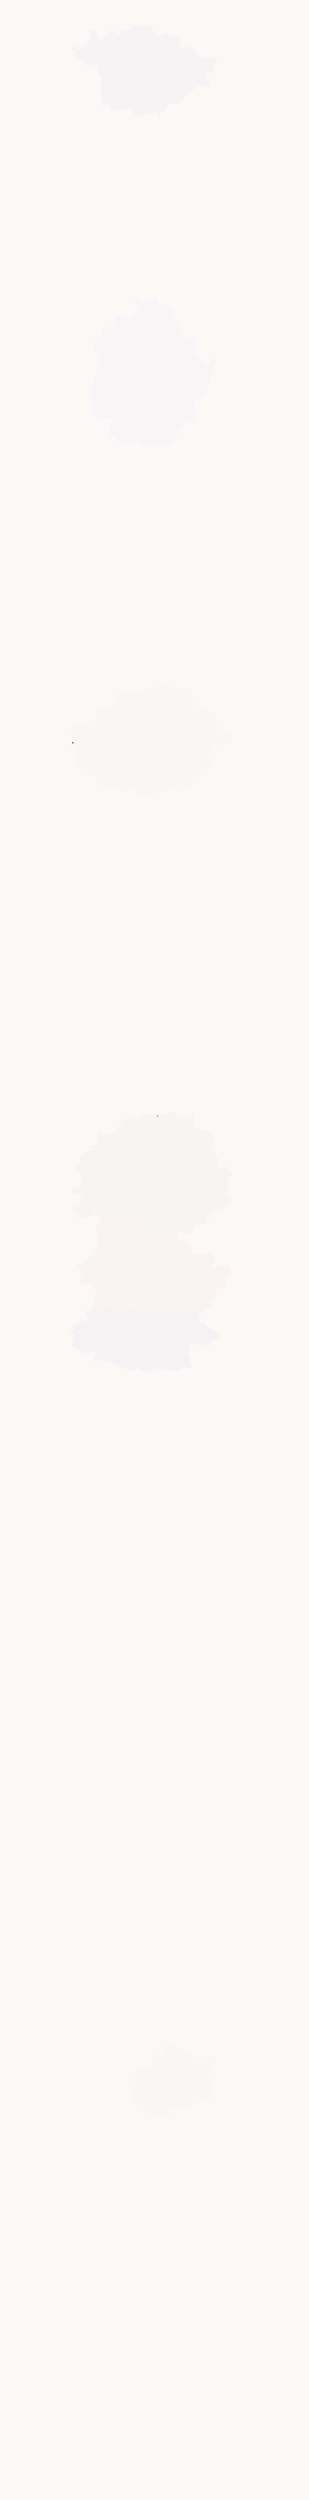
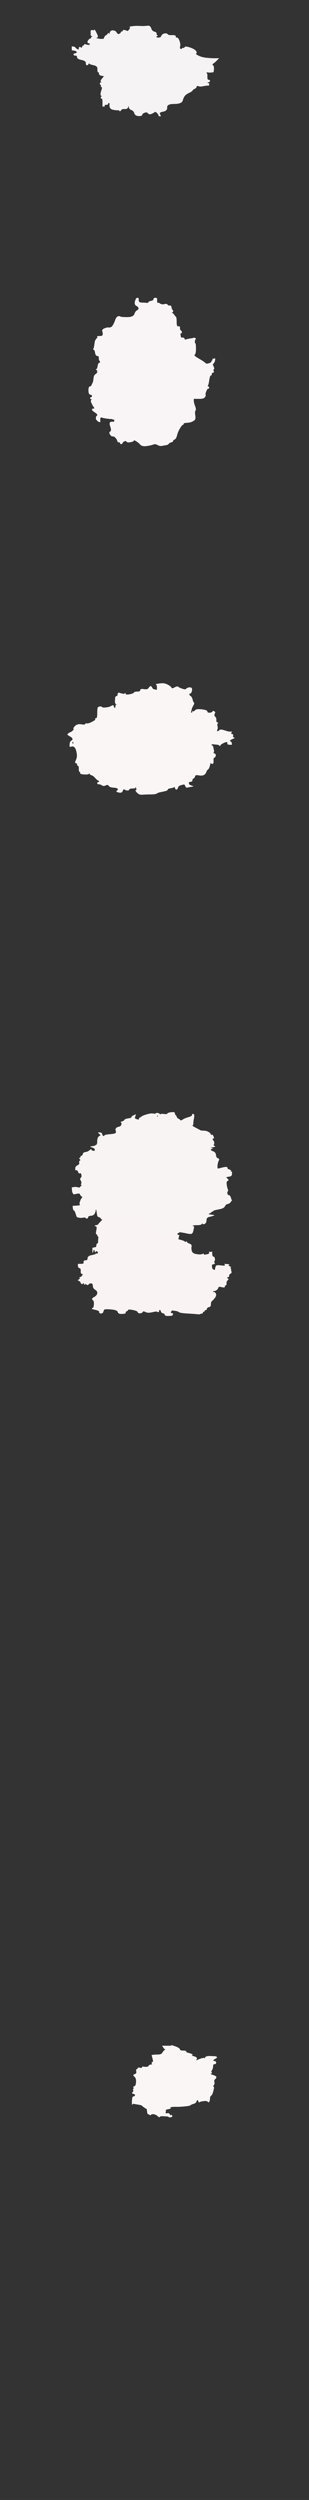
<svg xmlns="http://www.w3.org/2000/svg" width="352" height="2844">
  <rect width="100%" height="100%" fill="#333333" stroke="none" />
-   <path style="opacity:1;fill:#FCF8F8;fill-rule:evenodd;stroke:#FCF8F8;stroke-width:0.5px;stroke-linecap:butt;stroke-linejoin:miter;stroke-opacity:1;" d="M 0.0 1422.0 L 0.0 0.0 L 176.0 0.0 L 352.0 0.0 L 352.0 1422.0 L 352.0 2844.0 L 176.0 2844.0 L 0.0 2844.0 L 0.0 1422.0 z  M 206.0 55.8 L 207.0 56.0 L 207.5 55.2 Q 208.0 54.5 209.0 54.8 Q 210.0 55.0 210.5 53.8 Q 211.0 52.5 216.2 54.2 Q 221.5 56.0 223.0 58.0 Q 224.5 60.0 223.2 60.8 Q 222.0 61.5 226.0 63.5 Q 230.0 65.5 235.5 66.0 Q 241.0 66.5 242.5 66.5 L 244.0 66.5 L 246.5 66.5 L 249.0 66.5 L 248.8 66.8 L 248.5 67.0 L 248.2 67.2 L 248.0 67.5 L 247.8 67.8 L 247.5 68.0 L 247.2 68.2 L 247.0 68.5 L 246.8 68.8 L 246.5 69.0 L 246.2 69.2 L 246.0 69.5 L 245.8 69.8 L 245.5 70.0 L 245.2 70.2 L 245.0 70.5 L 243.0 72.0 Q 241.0 73.5 242.2 74.2 Q 243.5 75.0 243.5 77.5 Q 243.5 80.0 243.2 81.0 L 243.0 82.0 L 241.0 82.2 Q 239.0 82.5 237.0 82.2 L 235.0 82.0 L 235.2 83.0 L 235.5 84.0 L 235.8 84.2 L 236.0 84.5 L 236.0 87.8 Q 236.0 91.0 237.5 91.0 Q 239.0 91.0 239.0 92.0 Q 239.0 93.0 237.2 93.5 Q 235.5 94.0 235.8 94.2 Q 236.0 94.5 237.0 94.8 L 238.0 95.0 L 238.0 96.0 L 238.0 97.0 L 235.5 97.2 Q 233.0 97.5 230.5 98.0 Q 228.0 98.5 226.0 97.8 Q 224.0 97.0 223.8 98.5 Q 223.5 100.0 221.8 100.8 Q 220.0 101.5 219.2 102.8 Q 218.5 104.0 215.2 105.5 Q 212.0 107.0 210.5 108.8 Q 209.0 110.5 208.0 114.2 Q 207.0 118.0 198.5 118.0 Q 190.0 118.0 190.2 122.0 Q 190.5 126.0 185.8 126.8 Q 181.0 127.5 182.0 129.8 L 183.0 132.0 L 182.0 132.0 L 181.0 132.0 L 180.8 131.0 Q 180.5 130.0 178.8 128.2 Q 177.0 126.5 176.2 127.2 Q 175.5 128.0 172.8 129.2 Q 170.0 130.5 168.8 128.8 Q 167.5 127.0 164.8 128.0 Q 162.0 129.0 161.8 130.5 Q 161.5 132.0 157.8 131.8 Q 154.0 131.5 153.2 128.8 Q 152.5 126.0 149.8 125.0 Q 147.0 124.0 146.8 121.0 L 146.5 118.0 L 146.0 121.0 Q 145.5 124.0 142.2 123.8 Q 139.0 123.5 137.8 125.2 Q 136.5 127.0 136.2 126.0 Q 136.0 125.0 135.0 125.2 Q 134.0 125.5 129.5 124.8 Q 125.0 124.0 125.0 120.5 L 125.0 117.0 L 124.0 117.0 L 123.0 117.0 L 123.0 118.0 Q 123.0 119.0 121.0 119.0 Q 119.0 119.0 119.0 120.0 L 119.0 121.0 L 118.0 121.0 L 117.0 121.0 L 117.0 116.5 Q 117.0 112.0 116.0 112.0 Q 115.0 112.0 115.0 111.0 Q 115.0 110.0 116.0 109.8 Q 117.0 109.5 115.5 108.8 Q 114.0 108.0 115.5 103.5 Q 117.0 99.0 116.0 99.0 Q 115.0 99.0 115.2 98.0 Q 115.5 97.0 114.8 96.5 Q 114.0 96.0 114.0 95.0 Q 114.0 94.0 115.5 93.8 Q 117.0 93.5 115.5 93.0 Q 114.0 92.5 116.2 89.8 L 118.5 87.0 L 118.8 86.8 Q 119.0 86.5 116.0 86.0 Q 113.0 85.5 113.0 83.8 Q 113.0 82.0 112.0 82.0 Q 111.0 82.0 111.2 78.5 Q 111.5 75.0 106.8 74.0 Q 102.0 73.0 101.8 72.0 Q 101.5 71.0 100.8 72.5 Q 100.0 74.0 99.0 74.0 Q 98.0 74.0 98.0 71.5 Q 98.0 69.0 93.0 68.0 Q 88.0 67.0 88.0 65.0 Q 88.0 63.0 86.0 63.0 Q 84.0 63.0 84.0 62.0 Q 84.0 61.0 86.0 60.8 Q 88.0 60.5 87.5 59.2 L 87.0 58.0 L 86.0 57.8 L 85.0 57.5 L 83.5 57.2 L 82.0 57.0 L 82.0 55.0 L 82.0 53.0 L 83.5 53.2 L 85.0 53.5 L 86.2 54.8 Q 87.5 56.0 88.8 56.5 Q 90.0 57.0 90.0 55.0 Q 90.0 53.0 91.8 54.0 Q 93.5 55.0 93.8 53.5 Q 94.0 52.0 95.0 52.0 Q 96.0 52.0 96.0 51.0 Q 96.0 50.0 98.0 50.8 Q 100.0 51.5 100.2 51.2 Q 100.5 51.0 100.8 51.2 L 101.0 51.5 L 101.2 51.8 L 101.5 52.0 L 102.0 51.0 L 102.5 50.0 L 102.8 49.8 L 103.0 49.5 L 101.0 49.0 Q 99.0 48.5 100.5 46.2 Q 102.0 44.0 103.0 44.0 Q 104.0 44.0 104.0 43.0 Q 104.0 42.0 105.0 41.8 Q 106.0 41.5 105.0 41.0 L 104.0 40.5 L 103.8 40.2 L 103.5 40.0 L 103.5 37.5 L 103.5 35.0 L 103.8 34.8 L 104.0 34.5 L 105.0 34.5 L 106.0 34.5 L 106.2 34.8 L 106.5 35.0 L 106.8 34.8 L 107.0 34.5 L 107.2 34.2 L 107.5 34.0 L 107.8 34.2 L 108.0 34.5 L 108.2 34.8 L 108.5 35.0 L 110.2 38.5 Q 112.0 42.0 110.8 42.5 Q 109.5 43.0 109.2 43.2 L 109.0 43.5 L 111.5 44.0 L 114.0 44.5 L 116.0 44.5 L 118.0 44.5 L 119.0 42.5 Q 120.0 40.5 121.0 40.2 Q 122.0 40.0 122.8 38.5 Q 123.5 37.0 124.0 38.5 Q 124.5 40.0 125.2 37.2 Q 126.0 34.5 128.8 34.8 Q 131.5 35.0 132.8 37.2 Q 134.0 39.5 135.8 38.8 Q 137.5 38.0 137.8 37.0 Q 138.0 36.0 139.0 36.0 Q 140.0 36.0 140.0 35.0 Q 140.0 34.0 142.2 34.5 Q 144.5 35.0 145.0 35.5 Q 145.5 36.0 147.2 33.8 Q 149.0 31.5 148.0 31.0 Q 147.0 30.5 151.0 30.0 Q 155.0 29.5 159.8 29.8 Q 164.5 30.0 167.8 29.5 Q 171.0 29.0 172.0 32.2 Q 173.0 35.5 175.8 36.2 Q 178.5 37.0 178.2 38.5 Q 178.0 40.0 179.0 40.2 Q 180.0 40.5 179.0 40.8 Q 178.0 41.0 178.0 42.0 Q 178.0 43.0 180.5 43.0 Q 183.0 43.0 183.5 41.8 Q 184.0 40.5 185.0 39.5 Q 186.0 38.5 188.0 38.2 Q 190.0 38.0 191.0 39.2 Q 192.0 40.5 196.0 40.2 Q 200.0 40.0 200.0 41.5 Q 200.0 43.0 201.5 43.0 Q 203.0 43.0 204.2 46.5 Q 205.5 50.0 205.0 52.5 Q 204.5 55.0 204.8 55.2 Q 205.0 55.5 206.0 55.8 z  M 205.5 381.5 L 206.0 384.0 L 204.5 384.2 L 203.0 384.5 L 206.5 384.2 Q 210.0 384.0 210.0 385.5 Q 210.0 387.0 212.5 386.2 Q 215.0 385.5 217.2 385.2 Q 219.5 385.0 219.8 384.8 L 220.0 384.5 L 221.0 384.5 L 222.0 384.5 L 222.2 384.8 L 222.5 385.0 L 222.8 385.2 L 223.0 385.5 L 222.8 385.8 L 222.5 386.0 L 222.2 386.2 L 222.0 386.5 L 221.8 388.2 Q 221.5 390.0 222.2 390.5 Q 223.0 391.0 223.0 396.8 Q 223.0 402.5 221.5 403.5 Q 220.0 404.5 226.5 408.2 Q 233.0 412.0 234.0 413.2 Q 235.0 414.5 238.0 413.5 Q 241.0 412.5 241.0 411.5 Q 241.0 410.5 242.0 410.0 L 243.0 409.5 L 242.8 409.2 L 242.5 409.0 L 242.2 408.8 L 242.0 408.5 L 243.5 408.2 L 245.0 408.0 L 244.8 409.5 L 244.5 411.0 L 244.0 412.0 L 243.5 413.0 L 243.2 413.2 L 243.0 413.5 L 242.8 413.8 L 242.5 414.0 L 242.2 414.2 L 242.0 414.5 L 242.8 416.2 Q 243.5 418.0 243.8 418.8 Q 244.0 419.5 243.2 420.2 Q 242.5 421.0 243.2 422.2 Q 244.0 423.5 242.5 423.8 Q 241.0 424.0 241.0 425.5 Q 241.0 427.0 240.0 427.0 Q 239.0 427.0 238.2 432.0 Q 237.5 437.0 236.8 438.2 Q 236.0 439.5 237.0 439.8 Q 238.0 440.0 238.0 441.0 Q 238.0 442.0 237.0 442.0 Q 236.0 442.0 234.8 445.0 Q 233.5 448.0 234.0 449.0 Q 234.5 450.0 233.2 451.8 Q 232.0 453.5 227.5 453.5 Q 223.0 453.5 222.0 453.5 L 221.0 453.5 L 220.8 453.2 L 220.5 453.0 L 220.5 455.5 Q 220.5 458.0 222.0 462.0 Q 223.5 466.0 222.5 467.0 Q 221.5 468.0 222.2 472.5 Q 223.0 477.0 221.0 478.2 Q 219.0 479.5 217.5 480.0 Q 216.0 480.5 212.5 480.8 Q 209.0 481.0 209.0 482.0 Q 209.0 483.0 208.0 483.2 Q 207.0 483.5 204.8 487.2 Q 202.5 491.0 201.5 495.0 Q 200.5 499.0 198.8 499.8 Q 197.0 500.5 197.0 501.5 Q 197.0 502.5 195.0 503.0 Q 193.0 503.5 192.0 504.8 Q 191.0 506.0 189.0 506.2 Q 187.0 506.5 184.5 507.0 Q 182.0 507.5 179.5 506.0 Q 177.0 504.5 174.5 505.5 Q 172.0 506.5 167.0 507.2 Q 162.0 508.0 159.8 505.5 Q 157.5 503.0 154.8 501.5 Q 152.0 500.0 152.2 501.0 Q 152.5 502.0 148.8 502.8 Q 145.0 503.5 144.2 502.2 Q 143.5 501.0 141.8 501.8 Q 140.0 502.5 139.5 503.8 Q 139.0 505.0 138.0 505.0 Q 137.0 505.0 137.0 504.0 Q 137.0 503.0 135.5 503.0 Q 134.0 503.0 133.8 501.5 Q 133.5 500.0 131.8 498.0 Q 130.0 496.0 128.5 496.2 Q 127.0 496.5 125.5 494.2 Q 124.0 492.0 125.8 491.0 Q 127.5 490.0 125.8 485.0 Q 124.0 480.0 127.0 480.0 L 130.0 480.0 L 130.2 479.0 L 130.5 478.0 L 130.8 477.8 L 131.0 477.5 L 129.0 477.0 L 127.0 476.5 L 126.8 476.2 L 126.5 476.0 L 126.2 476.2 L 126.0 476.5 L 122.0 476.0 Q 118.0 475.5 116.0 474.8 Q 114.0 474.0 114.0 477.0 L 114.0 480.0 L 113.0 479.8 L 112.0 479.5 L 111.8 479.2 L 111.5 479.0 L 111.2 478.8 L 111.0 478.5 L 110.8 478.2 L 110.5 478.0 L 110.2 477.8 L 110.0 477.5 L 109.8 477.2 L 109.5 477.0 L 109.5 476.0 Q 109.5 475.0 109.5 474.5 Q 109.5 474.0 110.8 472.8 Q 112.0 471.5 108.5 469.2 Q 105.0 467.0 105.0 466.0 Q 105.0 465.0 106.8 465.0 Q 108.5 465.0 107.0 463.0 Q 105.5 461.0 104.2 458.0 Q 103.0 455.0 105.0 454.8 Q 107.0 454.5 105.0 454.2 Q 103.0 454.0 103.0 453.0 Q 103.0 452.0 104.0 452.0 Q 105.0 452.0 105.0 450.5 Q 105.0 449.0 103.0 448.8 Q 101.0 448.5 101.0 444.2 Q 101.0 440.0 102.5 439.8 Q 104.0 439.5 104.2 438.8 Q 104.5 438.0 105.5 436.0 Q 106.5 434.0 106.8 430.5 Q 107.0 427.0 109.0 425.8 Q 111.0 424.5 111.0 422.8 Q 111.0 421.0 110.0 420.8 Q 109.0 420.5 110.0 420.0 Q 111.0 419.5 111.5 416.2 Q 112.0 413.0 113.5 412.8 Q 115.0 412.5 113.8 410.8 Q 112.5 409.0 112.8 407.0 Q 113.0 405.0 111.0 404.8 Q 109.0 404.5 108.5 401.2 Q 108.0 398.0 107.0 397.8 Q 106.0 397.5 106.5 397.0 Q 107.0 396.5 107.5 393.5 Q 108.0 390.5 108.2 388.8 Q 108.5 387.0 110.2 385.2 Q 112.0 383.5 111.0 383.0 Q 110.0 382.5 113.5 382.5 Q 117.0 382.5 117.2 380.8 Q 117.5 379.0 116.8 377.0 Q 116.0 375.0 119.0 373.8 Q 122.0 372.5 123.8 372.8 Q 125.5 373.0 126.8 372.2 Q 128.0 371.5 129.2 369.2 Q 130.5 367.0 131.5 364.0 Q 132.5 361.0 134.2 360.2 Q 136.0 359.5 136.8 360.2 Q 137.5 361.0 144.8 361.0 Q 152.0 361.0 153.2 357.5 Q 154.5 354.0 156.2 353.2 Q 158.0 352.5 158.0 350.8 Q 158.0 349.0 155.5 347.8 Q 153.0 346.5 154.0 342.8 Q 155.0 339.0 156.5 339.0 Q 158.0 339.0 157.8 340.5 Q 157.5 342.0 158.2 343.2 Q 159.0 344.5 162.0 344.5 Q 165.0 344.5 167.0 344.8 Q 169.0 345.0 169.2 344.0 Q 169.5 343.0 172.2 342.5 Q 175.0 342.0 175.0 340.5 Q 175.0 339.0 177.0 339.0 Q 179.0 339.0 178.8 340.5 Q 178.5 342.0 179.0 344.0 Q 179.5 346.0 179.8 345.0 Q 180.0 344.0 182.2 345.5 Q 184.5 347.0 187.2 346.2 Q 190.0 345.5 190.8 346.8 Q 191.5 348.0 193.2 347.8 Q 195.0 347.5 195.2 349.8 Q 195.5 352.0 196.2 352.5 Q 197.0 353.0 197.0 354.0 Q 197.0 355.0 196.0 355.2 Q 195.0 355.5 196.2 356.2 Q 197.5 357.0 198.5 358.5 Q 199.5 360.0 200.2 360.5 Q 201.0 361.0 201.0 366.5 Q 201.0 372.0 203.0 371.5 Q 205.0 371.0 204.8 373.0 Q 204.5 375.0 205.8 376.0 Q 207.0 377.0 207.0 378.0 Q 207.0 379.0 206.0 379.0 Q 205.0 379.0 205.5 381.5 z  M 217.2 810.2 L 217.0 810.5 L 218.0 810.8 L 219.0 811.0 L 219.2 810.0 L 219.5 809.0 L 219.8 809.2 L 220.0 809.5 L 220.5 809.5 L 221.0 809.5 L 222.5 808.0 Q 224.0 806.5 230.0 807.2 Q 236.0 808.0 236.0 809.5 Q 236.0 811.0 238.5 811.0 Q 241.0 811.0 242.0 809.8 Q 243.0 808.5 243.8 809.2 Q 244.5 810.0 244.8 810.2 L 245.0 810.5 L 244.2 812.2 Q 243.5 814.0 245.0 815.5 Q 246.5 817.0 246.2 819.2 Q 246.0 821.5 247.5 822.0 Q 249.0 822.5 248.0 822.8 Q 247.0 823.0 247.5 825.8 Q 248.0 828.5 247.8 828.8 Q 247.5 829.0 247.2 830.5 L 247.0 832.0 L 248.0 832.0 Q 249.0 832.0 250.0 830.8 Q 251.0 829.5 255.5 831.0 Q 260.0 832.5 261.0 832.5 L 262.0 832.5 L 263.0 832.5 L 264.0 832.5 L 263.8 832.8 L 263.5 833.0 L 263.2 834.0 Q 263.0 835.0 264.0 835.2 L 265.0 835.5 L 265.2 835.8 L 265.5 836.0 L 265.2 837.2 Q 265.0 838.5 266.0 839.0 L 267.0 839.5 L 264.2 840.8 Q 261.5 842.0 261.8 842.8 Q 262.0 843.5 262.8 843.8 Q 263.5 844.0 263.8 845.5 L 264.0 847.0 L 261.5 847.0 Q 259.0 847.0 259.2 845.5 Q 259.5 844.0 258.0 844.0 Q 256.5 844.0 253.8 845.5 Q 251.0 847.0 250.8 848.0 Q 250.5 849.0 250.0 848.0 Q 249.5 847.0 246.2 846.8 L 243.0 846.5 L 242.8 846.2 L 242.5 846.0 L 242.2 846.2 L 242.0 846.5 L 241.0 847.0 L 240.0 847.5 L 241.0 848.0 L 242.0 848.5 L 242.2 848.8 L 242.5 849.0 L 243.2 852.2 Q 244.0 855.5 243.0 856.0 Q 242.0 856.5 244.0 857.2 Q 246.0 858.0 245.5 859.8 Q 245.0 861.5 244.0 861.8 Q 243.0 862.0 243.0 863.8 Q 243.0 865.5 243.0 867.0 Q 243.0 868.5 242.0 868.8 Q 241.0 869.0 240.5 867.8 Q 240.0 866.5 239.0 870.5 Q 238.0 874.5 236.8 875.2 Q 235.5 876.0 234.8 878.2 Q 234.0 880.5 232.0 881.5 Q 230.0 882.5 226.2 881.8 Q 222.5 881.0 222.0 883.0 Q 221.5 885.0 220.2 885.5 Q 219.0 886.0 219.0 887.5 Q 219.0 889.0 217.0 889.2 L 215.0 889.5 L 215.0 891.0 Q 215.0 892.5 216.0 893.0 Q 217.0 893.5 218.5 894.0 L 220.0 894.5 L 217.0 895.0 Q 214.0 895.5 213.0 895.8 Q 212.0 896.0 211.2 894.0 Q 210.5 892.0 209.2 892.2 Q 208.0 892.5 205.5 893.2 Q 203.0 894.0 202.5 896.0 Q 202.0 898.0 201.0 898.0 Q 200.0 898.0 199.5 896.2 Q 199.0 894.5 198.2 895.2 Q 197.5 896.0 194.2 896.5 Q 191.0 897.0 191.0 898.0 Q 191.0 899.0 188.0 899.8 Q 185.0 900.5 182.5 901.0 Q 180.0 901.5 178.5 902.5 Q 177.0 903.5 171.5 903.5 Q 166.0 903.5 162.8 903.8 Q 159.5 904.0 158.2 903.2 Q 157.0 902.5 155.5 900.8 Q 154.0 899.0 155.0 899.0 Q 156.0 899.0 155.5 897.2 L 155.0 895.5 L 154.0 895.5 L 153.0 895.5 L 153.2 895.8 L 153.5 896.0 L 153.8 896.2 L 154.0 896.5 L 150.5 896.8 Q 147.0 897.0 147.0 898.0 Q 147.0 899.0 145.2 899.0 Q 143.5 899.0 142.0 898.0 Q 140.5 897.0 139.8 899.2 Q 139.0 901.5 137.5 901.5 L 136.0 901.5 L 134.0 901.0 Q 132.0 900.5 133.5 899.5 Q 135.0 898.5 134.2 897.2 Q 133.5 896.0 129.2 895.8 Q 125.0 895.5 124.0 893.8 Q 123.0 892.0 120.5 893.2 Q 118.0 894.5 116.2 893.2 Q 114.5 892.0 112.8 892.0 Q 111.0 892.0 111.0 891.0 Q 111.0 890.0 112.0 890.0 Q 113.0 890.0 113.0 889.0 Q 113.0 888.0 112.0 887.8 Q 111.0 887.5 108.5 884.8 Q 106.0 882.0 104.5 881.8 Q 103.0 881.5 102.2 880.2 Q 101.5 879.0 101.2 880.0 Q 101.0 881.0 96.0 880.8 Q 91.0 880.5 91.5 879.2 Q 92.0 878.0 91.0 878.0 Q 90.0 878.0 90.0 874.5 Q 90.0 871.0 89.0 871.0 Q 88.0 871.0 88.0 869.5 Q 88.0 868.0 86.5 868.0 Q 85.0 868.0 86.8 864.5 Q 88.5 861.0 87.5 856.0 Q 86.5 851.0 84.8 849.8 Q 83.0 848.5 81.5 849.0 L 80.0 849.5 L 79.8 849.2 L 79.5 849.0 L 79.5 847.5 Q 79.5 846.0 80.0 844.5 Q 80.5 843.0 81.8 842.5 Q 83.0 842.0 82.8 840.5 Q 82.5 839.0 80.2 837.8 L 78.0 836.5 L 77.8 836.2 L 77.5 836.0 L 77.2 835.8 L 77.0 835.5 L 77.2 835.2 L 77.5 835.0 L 77.8 834.8 L 78.0 834.5 L 78.2 834.2 Q 78.5 834.0 80.2 833.2 Q 82.0 832.5 83.5 830.8 Q 85.0 829.0 84.0 829.0 Q 83.0 829.0 85.5 826.2 Q 88.0 823.5 92.5 824.2 Q 97.0 825.0 97.0 824.0 Q 97.0 823.0 99.0 823.2 Q 101.0 823.5 105.2 821.2 Q 109.5 819.0 108.8 818.2 Q 108.0 817.5 109.5 817.2 Q 111.0 817.0 111.0 812.8 Q 111.0 808.5 111.2 806.8 L 111.5 805.0 L 111.8 804.8 L 112.0 804.5 L 113.5 804.0 Q 115.0 803.5 116.0 804.5 Q 117.0 805.5 121.0 805.0 Q 125.0 804.5 127.0 803.2 Q 129.0 802.0 129.2 803.0 Q 129.5 804.0 130.0 805.0 L 130.5 806.0 L 130.8 805.8 L 131.0 805.5 L 131.2 805.2 L 131.5 805.0 L 131.8 803.5 L 132.0 802.0 L 133.5 801.8 L 135.0 801.5 L 133.0 801.2 Q 131.0 801.0 131.2 797.0 L 131.5 793.0 L 131.8 792.8 L 132.0 792.5 L 133.0 792.0 Q 134.0 791.5 134.2 790.8 L 134.5 790.0 L 134.2 789.8 L 134.0 789.5 L 134.2 789.2 L 134.5 789.0 L 134.8 788.8 L 135.0 788.5 L 135.2 788.2 L 135.5 788.0 L 135.8 788.2 L 136.0 788.5 L 139.0 789.2 Q 142.0 790.0 142.2 789.0 Q 142.5 788.0 143.0 789.5 Q 143.5 791.0 148.0 790.0 Q 152.5 789.0 152.8 788.0 Q 153.0 787.0 156.5 787.0 Q 160.0 787.0 160.0 785.2 Q 160.0 783.5 164.0 784.2 Q 168.0 785.0 169.5 782.8 Q 171.0 780.5 171.8 780.8 Q 172.5 781.0 173.2 782.5 Q 174.0 784.0 175.0 784.2 L 176.0 784.5 L 177.5 784.8 L 179.0 785.0 L 179.0 782.0 Q 179.0 779.0 178.0 778.8 Q 177.0 778.5 180.0 778.0 Q 183.0 777.5 185.5 777.5 Q 188.0 777.5 191.2 779.2 Q 194.5 781.0 195.2 782.5 Q 196.0 784.0 199.0 782.2 Q 202.0 780.5 203.0 781.5 Q 204.0 782.5 207.8 783.8 Q 211.5 785.0 212.2 783.8 Q 213.0 782.5 216.0 782.2 Q 219.0 782.0 218.5 785.2 Q 218.0 788.5 216.5 788.8 Q 215.0 789.0 215.5 790.2 Q 216.0 791.5 217.2 792.2 Q 218.5 793.0 219.2 796.0 Q 220.0 799.0 220.8 799.5 Q 221.5 800.0 220.0 802.5 Q 218.5 805.0 218.0 807.5 Q 217.5 810.0 217.2 810.2 z  M 242.0 1305.0 L 238.0 1305.5 L 240.5 1306.0 Q 243.0 1306.5 241.5 1306.8 L 240.0 1307.0 L 240.0 1308.0 Q 240.0 1309.0 242.8 1310.0 Q 245.5 1311.0 245.8 1314.0 Q 246.0 1317.0 248.0 1317.8 Q 250.0 1318.5 249.2 1319.8 Q 248.5 1321.0 248.0 1323.0 Q 247.5 1325.0 247.5 1327.0 L 247.5 1329.0 L 247.8 1329.2 L 248.0 1329.5 L 248.5 1329.5 L 249.0 1329.5 L 253.0 1328.5 Q 257.0 1327.5 258.0 1327.8 Q 259.0 1328.0 259.0 1329.0 Q 259.0 1330.0 260.0 1330.2 L 261.0 1330.5 L 262.0 1331.0 L 263.0 1331.5 L 262.8 1331.8 L 262.5 1332.0 L 262.2 1332.2 L 262.0 1332.5 L 263.0 1332.8 L 264.0 1333.0 L 264.0 1335.5 Q 264.0 1338.0 261.5 1338.2 Q 259.0 1338.5 258.0 1339.0 Q 257.0 1339.5 259.0 1341.0 Q 261.0 1342.5 259.2 1343.2 Q 257.5 1344.0 258.0 1347.5 Q 258.5 1351.0 259.2 1352.8 Q 260.0 1354.5 259.2 1355.2 Q 258.5 1356.0 258.8 1357.8 Q 259.0 1359.5 260.5 1359.8 Q 262.0 1360.0 262.8 1362.5 Q 263.5 1365.0 263.8 1365.2 L 264.0 1365.5 L 263.8 1365.8 L 263.5 1366.0 L 262.5 1367.5 Q 261.5 1369.0 259.2 1369.5 Q 257.0 1370.0 256.0 1372.2 Q 255.0 1374.5 249.5 1375.5 Q 244.0 1376.5 243.5 1377.0 Q 243.0 1377.5 242.0 1378.0 L 241.0 1378.5 L 240.8 1378.8 L 240.5 1379.0 L 240.2 1379.2 L 240.0 1379.5 L 239.0 1380.0 L 238.0 1380.5 L 237.8 1380.8 L 237.5 1381.0 L 237.2 1381.2 L 237.0 1381.5 L 240.5 1382.0 L 244.0 1382.5 L 242.5 1383.0 L 241.0 1383.5 L 238.0 1384.2 Q 235.0 1385.0 235.0 1388.0 Q 235.0 1391.0 233.2 1392.0 Q 231.5 1393.0 231.0 1392.0 Q 230.5 1391.0 229.8 1392.2 Q 229.0 1393.5 225.0 1393.5 Q 221.0 1393.5 219.5 1394.0 L 218.0 1394.5 L 219.5 1394.8 Q 221.0 1395.0 220.8 1396.5 Q 220.5 1398.0 220.0 1400.0 L 219.5 1402.0 L 219.2 1402.2 L 219.0 1402.5 L 218.8 1402.8 L 218.5 1403.0 L 218.2 1403.2 L 218.0 1403.5 L 216.5 1403.5 Q 215.0 1403.5 213.0 1403.0 Q 211.0 1402.5 208.0 1402.0 L 205.0 1401.5 L 204.0 1402.0 L 203.0 1402.5 L 202.5 1402.8 L 202.0 1403.0 L 202.0 1404.0 L 202.0 1405.0 L 203.0 1405.0 L 204.0 1405.0 L 203.8 1406.0 L 203.5 1407.0 L 203.2 1408.5 L 203.0 1410.0 L 204.0 1410.2 L 205.0 1410.5 L 207.5 1411.2 Q 210.0 1412.0 210.5 1412.8 Q 211.0 1413.5 211.8 1412.8 Q 212.5 1412.0 212.8 1413.0 Q 213.0 1414.0 215.8 1415.0 Q 218.5 1416.0 218.0 1418.0 Q 217.5 1420.0 218.2 1423.0 Q 219.0 1426.0 223.0 1426.8 Q 227.0 1427.5 228.8 1427.2 Q 230.5 1427.0 231.2 1426.5 Q 232.0 1426.0 232.0 1427.0 Q 232.0 1428.0 235.5 1427.2 Q 239.0 1426.5 238.5 1425.2 Q 238.0 1424.0 239.0 1424.2 Q 240.0 1424.5 240.5 1424.5 L 241.0 1424.5 L 241.2 1424.2 L 241.5 1424.0 L 241.5 1425.5 L 241.5 1427.0 L 241.8 1428.2 Q 242.0 1429.5 243.0 1429.8 L 244.0 1430.0 L 244.5 1431.8 Q 245.0 1433.5 244.2 1434.2 Q 243.5 1435.0 244.2 1436.5 Q 245.0 1438.0 243.0 1438.0 Q 241.0 1438.0 241.2 1440.5 L 241.5 1443.0 L 241.8 1443.2 L 242.0 1443.5 L 242.2 1443.8 L 242.5 1444.0 L 242.8 1444.2 L 243.0 1444.5 L 244.0 1444.8 L 245.0 1445.0 L 245.2 1443.5 L 245.5 1442.0 L 246.0 1440.5 Q 246.5 1439.0 251.8 1439.8 Q 257.0 1440.5 256.5 1439.2 L 256.0 1438.0 L 258.5 1438.2 L 261.0 1438.5 L 260.8 1438.8 L 260.5 1439.0 L 260.2 1439.2 L 260.0 1439.5 L 260.2 1439.8 L 260.5 1440.0 L 260.8 1440.2 L 261.0 1440.5 L 262.0 1441.0 L 263.0 1441.5 L 262.8 1441.8 L 262.5 1442.0 L 262.2 1442.2 L 262.0 1442.5 L 262.2 1442.8 L 262.5 1443.0 L 262.8 1443.2 L 263.0 1443.5 L 263.0 1444.5 Q 263.0 1445.5 263.5 1446.8 Q 264.0 1448.0 262.2 1449.0 Q 260.5 1450.0 260.8 1451.2 Q 261.0 1452.5 259.5 1452.8 Q 258.0 1453.0 258.5 1453.8 Q 259.0 1454.5 259.8 1454.8 Q 260.5 1455.0 259.0 1456.5 Q 257.5 1458.0 257.8 1460.0 Q 258.0 1462.0 257.0 1462.0 Q 256.0 1462.0 256.0 1463.5 Q 256.0 1465.0 252.5 1464.0 Q 249.0 1463.0 248.5 1464.8 Q 248.0 1466.5 246.5 1467.5 Q 245.0 1468.5 244.0 1468.5 L 243.0 1468.5 L 242.5 1469.2 Q 242.0 1470.0 243.5 1470.0 Q 245.0 1470.0 245.8 1472.0 Q 246.5 1474.0 244.5 1476.5 Q 242.5 1479.0 241.2 1480.0 Q 240.0 1481.0 240.0 1483.8 Q 240.0 1486.5 238.0 1486.8 Q 236.0 1487.0 235.5 1488.8 Q 235.0 1490.5 234.0 1490.2 Q 233.0 1490.0 233.0 1491.0 Q 233.0 1492.0 232.0 1492.0 Q 231.0 1492.0 231.0 1493.0 Q 231.0 1494.0 229.5 1494.2 Q 228.0 1494.5 227.5 1494.8 L 227.0 1495.0 L 226.5 1495.8 Q 226.0 1496.5 226.8 1497.2 Q 227.5 1498.0 227.0 1499.0 L 226.5 1500.0 L 226.5 1501.0 Q 226.5 1502.0 227.0 1504.0 L 227.5 1506.0 L 227.8 1506.2 L 228.0 1506.5 L 228.2 1506.8 L 228.5 1507.0 L 228.8 1505.5 Q 229.0 1504.0 230.0 1504.0 Q 231.0 1504.0 231.5 1505.2 Q 232.0 1506.5 232.8 1505.8 Q 233.5 1505.0 234.8 1508.2 Q 236.0 1511.5 237.5 1511.2 Q 239.0 1511.0 239.0 1512.0 Q 239.0 1513.0 241.2 1512.5 Q 243.5 1512.0 245.0 1514.5 Q 246.5 1517.0 246.8 1517.2 L 247.0 1517.5 L 248.0 1518.0 L 249.0 1518.5 L 250.0 1519.0 L 251.0 1519.5 L 249.5 1520.0 L 248.0 1520.5 L 248.2 1520.8 L 248.5 1521.0 L 248.8 1521.2 L 249.0 1521.5 L 249.2 1521.8 L 249.5 1522.0 L 249.8 1522.2 L 250.0 1522.5 L 246.8 1523.2 Q 243.5 1524.0 241.5 1525.0 Q 239.5 1526.0 239.2 1528.5 Q 239.0 1531.0 236.0 1529.8 Q 233.0 1528.5 231.2 1528.8 Q 229.5 1529.0 228.8 1529.8 Q 228.0 1530.5 227.2 1529.8 Q 226.5 1529.0 225.8 1529.8 Q 225.0 1530.5 224.5 1529.2 Q 224.0 1528.0 222.2 1528.5 Q 220.5 1529.0 219.2 1528.8 Q 218.0 1528.5 217.8 1528.2 L 217.5 1528.0 L 217.5 1529.0 L 217.5 1530.0 L 216.8 1530.5 Q 216.0 1531.0 216.5 1533.0 Q 217.0 1535.0 215.2 1536.5 Q 213.5 1538.0 214.0 1539.0 Q 214.5 1540.0 215.5 1541.5 Q 216.5 1543.0 216.5 1547.0 Q 216.5 1551.0 217.0 1551.5 Q 217.5 1552.0 217.5 1553.0 L 217.5 1554.0 L 217.2 1555.0 L 217.0 1556.0 L 215.0 1556.2 Q 213.0 1556.5 212.5 1555.2 Q 212.0 1554.0 209.5 1554.8 Q 207.0 1555.5 206.2 1557.2 Q 205.5 1559.0 203.8 1559.2 Q 202.0 1559.5 201.5 1558.2 Q 201.0 1557.0 199.0 1557.8 Q 197.0 1558.5 193.5 1559.0 Q 190.0 1559.5 189.2 1558.2 Q 188.5 1557.0 188.0 1558.0 Q 187.5 1559.0 186.8 1559.5 Q 186.0 1560.0 185.8 1558.0 Q 185.5 1556.0 184.8 1556.8 Q 184.0 1557.5 183.2 1556.8 Q 182.5 1556.0 178.8 1556.2 Q 175.0 1556.5 174.2 1558.2 Q 173.5 1560.0 168.8 1560.0 Q 164.0 1560.0 163.8 1559.0 Q 163.5 1558.0 162.2 1558.5 Q 161.0 1559.0 160.8 1557.5 Q 160.5 1556.0 156.2 1556.5 Q 152.0 1557.0 152.0 1558.0 Q 152.0 1559.0 149.0 1559.0 Q 146.0 1559.0 145.8 1558.0 Q 145.5 1557.0 143.2 1556.8 Q 141.0 1556.5 135.0 1554.5 Q 129.0 1552.5 129.2 1551.2 Q 129.5 1550.0 128.8 1549.8 Q 128.0 1549.5 127.0 1548.5 Q 126.0 1547.5 124.0 1548.5 Q 122.0 1549.5 121.2 1548.8 Q 120.5 1548.0 120.0 1549.5 Q 119.5 1551.0 118.2 1548.5 Q 117.0 1546.0 112.0 1547.0 L 107.0 1548.0 L 107.2 1547.0 L 107.5 1546.0 L 107.8 1545.8 L 108.0 1545.5 L 108.2 1545.2 Q 108.5 1545.0 108.8 1544.0 Q 109.0 1543.0 108.0 1542.8 Q 107.0 1542.5 108.8 1541.8 L 110.5 1541.0 L 110.8 1540.8 L 111.0 1540.5 L 110.0 1540.2 L 109.0 1540.0 L 109.0 1539.0 L 109.0 1538.0 L 103.0 1538.2 Q 97.0 1538.5 94.5 1538.8 Q 92.0 1539.0 92.0 1537.5 Q 92.0 1536.0 90.5 1536.0 Q 89.0 1536.0 88.8 1534.5 Q 88.5 1533.0 88.0 1533.5 Q 87.5 1534.0 84.8 1533.2 Q 82.0 1532.5 81.8 1531.2 Q 81.5 1530.0 82.8 1529.2 Q 84.0 1528.5 84.0 1526.2 Q 84.0 1524.0 83.0 1523.8 Q 82.0 1523.5 82.2 1522.8 Q 82.5 1522.0 83.2 1521.2 Q 84.0 1520.5 85.0 1519.2 L 86.0 1518.0 L 84.0 1518.0 Q 82.0 1518.0 82.0 1517.0 Q 82.0 1516.0 81.0 1516.0 L 80.0 1516.0 L 80.0 1515.0 L 80.0 1514.0 L 81.0 1514.2 Q 82.0 1514.5 83.5 1514.2 Q 85.0 1514.0 84.5 1511.2 Q 84.0 1508.5 83.8 1507.8 Q 83.5 1507.0 84.8 1506.8 Q 86.0 1506.5 87.0 1505.5 Q 88.0 1504.5 94.5 1502.8 L 101.0 1501.0 L 100.8 1500.0 L 100.5 1499.0 L 100.2 1498.8 Q 100.0 1498.5 99.0 1498.0 Q 98.0 1497.5 99.0 1497.0 Q 100.0 1496.5 98.5 1496.0 Q 97.0 1495.5 98.0 1495.2 Q 99.0 1495.0 98.8 1494.0 L 98.5 1493.0 L 98.2 1492.8 L 98.0 1492.5 L 98.2 1492.2 L 98.5 1492.0 L 99.0 1491.0 L 99.5 1490.0 L 100.0 1491.0 L 100.5 1492.0 L 100.8 1492.2 Q 101.0 1492.5 102.0 1493.0 Q 103.0 1493.5 104.0 1491.2 L 105.0 1489.0 L 105.0 1488.8 L 105.0 1488.5 L 106.0 1488.0 Q 107.0 1487.5 107.2 1483.8 Q 107.5 1480.0 105.8 1478.8 Q 104.0 1477.5 107.2 1475.8 Q 110.5 1474.0 111.0 1471.5 Q 111.5 1469.0 108.8 1467.2 Q 106.0 1465.5 106.0 1462.8 Q 106.0 1460.0 104.0 1459.8 Q 102.0 1459.5 101.0 1460.8 Q 100.0 1462.0 99.2 1461.5 Q 98.5 1461.0 97.8 1460.5 Q 97.0 1460.0 96.8 1461.0 Q 96.5 1462.0 96.0 1460.5 Q 95.5 1459.0 95.0 1459.5 L 94.5 1460.0 L 94.2 1460.2 L 94.0 1460.5 L 93.5 1460.5 L 93.0 1460.5 L 92.8 1460.2 L 92.5 1460.0 L 92.0 1459.0 L 91.5 1458.0 L 91.2 1457.8 L 91.0 1457.5 L 90.0 1457.0 L 89.0 1456.5 L 89.2 1456.2 L 89.5 1456.0 L 89.8 1455.8 L 90.0 1455.5 L 91.0 1455.0 Q 92.0 1454.5 91.0 1454.0 Q 90.0 1453.5 91.5 1453.0 Q 93.0 1452.5 94.0 1450.8 Q 95.0 1449.0 93.5 1449.0 Q 92.0 1449.0 92.2 1446.0 Q 92.5 1443.0 90.8 1442.5 Q 89.0 1442.0 89.0 1440.0 L 89.0 1438.0 L 92.5 1438.0 Q 96.0 1438.0 95.5 1436.0 Q 95.0 1434.0 97.5 1434.0 Q 100.0 1434.0 100.0 1431.5 Q 100.0 1429.0 104.0 1428.2 L 108.0 1427.5 L 108.2 1427.2 L 108.5 1427.0 L 108.8 1426.8 L 109.0 1426.5 L 110.5 1426.2 L 112.0 1426.0 L 111.8 1425.0 L 111.5 1424.0 L 111.2 1423.8 L 111.0 1423.5 L 110.0 1423.2 L 109.0 1423.0 L 108.8 1424.0 Q 108.5 1425.0 108.0 1423.0 Q 107.5 1421.0 107.0 1421.5 L 106.5 1422.0 L 106.0 1423.5 L 105.5 1425.0 L 105.5 1422.5 L 105.5 1420.0 L 105.8 1419.8 L 106.0 1419.5 L 108.0 1419.2 Q 110.0 1419.0 110.0 1417.0 Q 110.0 1415.0 111.0 1414.8 Q 112.0 1414.5 112.0 1412.5 Q 112.0 1410.5 112.2 1408.8 Q 112.5 1407.0 111.8 1406.5 Q 111.0 1406.0 111.0 1405.0 Q 111.0 1404.0 110.0 1404.0 Q 109.0 1404.0 110.0 1399.5 Q 111.0 1395.0 109.0 1394.8 Q 107.0 1394.5 109.5 1394.0 Q 112.0 1393.5 112.2 1392.8 Q 112.5 1392.0 113.8 1390.8 L 115.0 1389.5 L 115.2 1389.2 L 115.5 1389.0 L 115.8 1388.8 L 116.0 1388.5 L 116.2 1388.2 L 116.5 1388.0 L 116.8 1387.8 L 117.0 1387.5 L 116.0 1387.0 Q 115.0 1386.5 115.0 1386.2 L 115.0 1386.0 L 114.8 1385.5 Q 114.5 1385.0 112.8 1384.5 Q 111.0 1384.0 110.8 1382.0 L 110.5 1380.0 L 110.2 1378.0 L 110.0 1376.0 L 108.5 1376.2 L 107.0 1376.5 L 108.0 1376.8 L 109.0 1377.0 L 108.0 1379.8 Q 107.0 1382.5 103.8 1382.8 Q 100.5 1383.0 100.2 1384.5 Q 100.0 1386.0 99.0 1386.0 Q 98.0 1386.0 97.5 1385.2 Q 97.0 1384.5 94.5 1385.0 Q 92.0 1385.5 90.0 1385.0 L 88.0 1384.5 L 87.8 1384.2 L 87.5 1384.0 L 87.0 1382.5 L 86.5 1381.0 L 86.0 1379.5 Q 85.5 1378.0 85.2 1377.8 L 85.0 1377.5 L 84.8 1377.2 L 84.5 1377.0 L 84.2 1376.8 L 84.0 1376.5 L 83.8 1376.2 L 83.5 1376.0 L 83.2 1374.0 L 83.0 1372.0 L 87.0 1371.8 Q 91.0 1371.5 91.2 1371.2 Q 91.5 1371.0 91.0 1370.0 Q 90.5 1369.0 91.5 1366.5 L 92.5 1364.0 L 92.8 1363.8 L 93.0 1363.5 L 93.2 1363.2 L 93.5 1363.0 L 93.8 1362.0 L 94.0 1361.0 L 93.0 1360.8 Q 92.0 1360.5 91.5 1358.8 Q 91.0 1357.0 87.5 1357.8 L 84.0 1358.5 L 83.8 1358.2 L 83.5 1358.0 L 83.0 1357.0 L 82.5 1356.0 L 82.2 1353.5 L 82.0 1351.0 L 83.5 1350.8 L 85.0 1350.5 L 86.0 1350.5 Q 87.0 1350.5 89.0 1351.0 Q 91.0 1351.5 91.2 1350.8 Q 91.5 1350.0 92.8 1349.2 L 94.0 1348.5 L 93.0 1348.2 Q 92.0 1348.0 92.8 1346.5 Q 93.5 1345.0 92.2 1343.0 Q 91.0 1341.0 92.2 1340.0 Q 93.5 1339.0 93.0 1336.5 Q 92.5 1334.0 91.2 1334.5 Q 90.0 1335.0 89.5 1333.8 Q 89.0 1332.5 88.5 1331.8 Q 88.0 1331.0 87.0 1331.0 L 86.0 1331.0 L 86.0 1329.0 Q 86.0 1327.0 88.5 1325.8 Q 91.0 1324.5 90.5 1322.8 Q 90.0 1321.0 91.2 1320.5 Q 92.5 1320.0 91.2 1318.8 Q 90.0 1317.5 91.0 1317.2 Q 92.0 1317.0 92.0 1316.0 Q 92.0 1315.0 93.0 1315.0 Q 94.0 1315.0 94.5 1313.0 Q 95.0 1311.0 97.5 1310.8 Q 100.0 1310.5 102.0 1308.8 Q 104.0 1307.0 104.0 1308.0 Q 104.0 1309.0 105.5 1309.2 L 107.0 1309.5 L 109.5 1309.5 L 112.0 1309.5 L 110.0 1309.2 L 108.0 1309.0 L 108.2 1308.0 Q 108.5 1307.0 107.2 1306.2 L 106.0 1305.5 L 104.5 1305.0 L 103.0 1304.5 L 106.0 1304.0 Q 109.0 1303.5 108.8 1303.2 Q 108.5 1303.0 109.8 1302.5 Q 111.0 1302.0 111.0 1298.0 Q 111.0 1294.0 113.0 1292.8 L 115.0 1291.5 L 114.8 1291.2 L 114.5 1291.0 L 114.2 1290.8 L 114.0 1290.5 L 113.8 1290.2 L 113.5 1290.0 L 113.2 1289.8 L 113.0 1289.5 L 112.8 1289.2 L 112.5 1289.0 L 112.2 1288.8 L 112.0 1288.5 L 113.0 1288.5 L 114.0 1288.5 L 115.0 1288.8 Q 116.0 1289.0 116.2 1290.5 Q 116.5 1292.0 117.8 1292.5 Q 119.0 1293.0 119.0 1292.0 Q 119.0 1291.0 125.5 1290.5 Q 132.0 1290.0 132.2 1288.5 Q 132.5 1287.0 132.0 1286.0 Q 131.5 1285.0 132.2 1283.8 Q 133.0 1282.5 135.5 1282.0 Q 138.0 1281.5 138.5 1279.2 Q 139.0 1277.0 138.0 1276.8 Q 137.0 1276.5 139.0 1276.0 Q 141.0 1275.5 141.8 1274.2 Q 142.5 1273.0 146.2 1272.5 Q 150.0 1272.0 150.0 1271.0 Q 150.0 1270.0 152.2 1269.0 L 154.5 1268.0 L 153.8 1270.2 Q 153.0 1272.5 154.5 1273.0 L 156.0 1273.5 L 157.0 1273.8 L 158.0 1274.0 L 158.5 1272.8 Q 159.0 1271.5 160.0 1271.2 Q 161.0 1271.0 161.5 1270.2 Q 162.0 1269.5 167.0 1268.0 Q 172.0 1266.5 174.5 1267.0 Q 177.0 1267.5 177.5 1266.8 Q 178.0 1266.0 180.0 1266.5 Q 182.0 1267.0 182.2 1268.0 Q 182.5 1269.0 182.8 1268.0 Q 183.0 1267.0 186.8 1267.5 Q 190.5 1268.0 190.8 1267.0 Q 191.0 1266.0 195.0 1265.5 Q 199.0 1265.0 199.0 1266.5 Q 199.0 1268.0 199.8 1268.5 Q 200.5 1269.0 201.2 1270.8 Q 202.0 1272.5 203.0 1272.8 Q 204.0 1273.0 205.0 1274.2 Q 206.0 1275.5 208.0 1274.0 Q 210.0 1272.5 214.5 1271.2 Q 219.0 1270.0 219.0 1268.5 Q 219.0 1267.0 220.2 1267.5 Q 221.5 1268.0 220.8 1271.8 Q 220.0 1275.5 220.0 1277.8 Q 220.0 1280.0 219.0 1280.2 Q 218.0 1280.5 222.2 1282.8 Q 226.5 1285.0 227.8 1285.8 Q 229.0 1286.5 232.0 1286.5 Q 235.0 1286.5 237.2 1287.8 Q 239.5 1289.0 240.0 1290.5 Q 240.5 1292.0 241.2 1291.2 Q 242.0 1290.5 243.0 1292.8 Q 244.0 1295.0 243.0 1295.0 Q 242.0 1295.0 242.0 1296.0 Q 242.0 1297.0 242.8 1297.5 Q 243.5 1298.0 243.8 1299.8 Q 244.0 1301.5 243.2 1302.2 Q 242.5 1303.0 244.2 1303.8 Q 246.0 1304.5 242.0 1305.0 z  M 240.0 2339.2 L 246.0 2339.5 L 246.2 2339.8 L 246.5 2340.0 L 246.8 2340.2 L 247.0 2340.5 L 246.8 2340.8 L 246.5 2341.0 L 246.2 2341.2 L 246.0 2341.5 L 245.0 2342.0 L 244.0 2342.5 L 243.0 2343.5 Q 242.0 2344.5 244.0 2344.8 Q 246.0 2345.0 246.0 2346.5 Q 246.0 2348.0 244.2 2348.0 Q 242.5 2348.0 242.5 2350.5 Q 242.5 2353.0 241.2 2355.0 Q 240.0 2357.0 240.8 2357.5 Q 241.5 2358.0 241.2 2358.2 Q 241.0 2358.5 240.0 2359.0 L 239.0 2359.5 L 242.8 2360.8 Q 246.5 2362.0 246.2 2363.2 Q 246.0 2364.5 244.8 2365.2 Q 243.5 2366.0 244.0 2368.5 Q 244.5 2371.0 243.2 2372.2 Q 242.0 2373.5 243.0 2373.8 Q 244.0 2374.0 243.2 2377.0 Q 242.5 2380.0 242.0 2381.5 Q 241.5 2383.0 240.2 2384.0 Q 239.0 2385.0 239.0 2387.2 Q 239.0 2389.5 238.2 2390.8 Q 237.5 2392.0 236.8 2390.8 Q 236.0 2389.5 232.0 2390.0 Q 228.0 2390.5 227.2 2391.2 Q 226.5 2392.0 226.2 2390.5 Q 226.0 2389.0 225.0 2389.0 Q 224.0 2389.0 223.5 2390.8 Q 223.0 2392.5 220.2 2393.2 Q 217.5 2394.0 216.8 2394.8 Q 216.0 2395.5 210.5 2396.0 Q 205.0 2396.5 203.0 2396.5 Q 201.0 2396.5 198.5 2396.5 Q 196.0 2396.5 194.5 2397.0 Q 193.0 2397.5 194.0 2398.0 Q 195.0 2398.5 192.5 2399.0 L 190.0 2399.5 L 189.0 2400.0 L 188.0 2400.5 L 188.2 2400.8 L 188.5 2401.0 L 188.8 2401.2 L 189.0 2401.5 L 188.8 2401.8 L 188.5 2402.0 L 188.5 2403.0 L 188.5 2404.0 L 188.8 2404.2 L 189.0 2404.5 L 190.8 2404.2 Q 192.5 2404.0 193.0 2405.0 L 193.5 2406.0 L 193.8 2406.2 L 194.0 2406.5 L 194.5 2406.5 L 195.0 2406.5 L 195.2 2406.2 L 195.5 2406.0 L 195.8 2407.0 L 196.0 2408.0 L 195.0 2408.2 L 194.0 2408.5 L 193.5 2408.5 L 193.0 2408.5 L 192.0 2408.0 L 191.0 2407.5 L 186.5 2407.2 Q 182.0 2407.0 181.8 2408.0 Q 181.5 2409.0 179.8 2407.2 Q 178.0 2405.5 175.5 2405.0 Q 173.0 2404.5 172.0 2405.5 Q 171.0 2406.5 170.5 2405.8 Q 170.0 2405.0 169.0 2405.0 Q 168.0 2405.0 167.8 2402.0 Q 167.5 2399.0 166.8 2398.8 Q 166.0 2398.5 164.2 2397.2 Q 162.5 2396.0 161.8 2395.2 Q 161.0 2394.5 156.2 2393.8 L 151.5 2393.0 L 151.2 2393.2 L 151.0 2393.5 L 150.8 2393.8 L 150.5 2394.0 L 150.5 2392.0 L 150.5 2390.0 L 150.8 2387.5 Q 151.0 2385.0 152.5 2385.0 Q 154.0 2385.0 154.0 2383.5 Q 154.0 2382.0 152.0 2381.8 Q 150.0 2381.5 151.2 2380.2 Q 152.5 2379.0 152.0 2378.0 Q 151.5 2377.0 152.2 2376.2 Q 153.0 2375.5 152.2 2374.8 Q 151.5 2374.0 153.2 2373.5 Q 155.0 2373.0 155.2 2368.5 Q 155.5 2364.0 153.2 2362.2 Q 151.0 2360.5 153.5 2359.8 Q 156.0 2359.0 155.5 2356.5 Q 155.0 2354.0 156.0 2354.0 Q 157.0 2354.0 157.0 2353.0 Q 157.0 2352.0 159.5 2352.5 Q 162.0 2353.0 162.0 2352.0 Q 162.0 2351.0 163.0 2351.2 Q 164.0 2351.5 166.5 2351.5 Q 169.0 2351.5 169.5 2350.2 Q 170.0 2349.0 172.5 2348.8 Q 175.0 2348.5 174.0 2348.2 Q 173.0 2348.0 173.0 2347.0 Q 173.0 2346.0 174.0 2345.8 Q 175.0 2345.5 174.0 2341.8 L 173.0 2338.0 L 174.5 2337.8 Q 176.0 2337.5 180.0 2337.5 Q 184.0 2337.5 185.2 2335.2 Q 186.5 2333.0 187.8 2332.2 Q 189.0 2331.5 188.0 2331.0 Q 187.0 2330.5 186.2 2329.2 L 185.5 2328.0 L 185.2 2327.8 L 185.0 2327.5 L 190.5 2327.5 Q 196.0 2327.5 195.5 2327.0 Q 195.0 2326.5 199.8 2328.2 Q 204.5 2330.0 204.8 2331.5 Q 205.0 2333.0 208.5 2333.0 Q 212.0 2333.0 212.0 2334.0 Q 212.0 2335.0 214.2 2335.5 Q 216.5 2336.0 218.2 2336.8 Q 220.0 2337.5 218.5 2338.0 Q 217.0 2338.5 221.0 2339.5 Q 225.0 2340.5 223.8 2342.8 Q 222.5 2345.0 223.8 2344.2 Q 225.0 2343.5 226.8 2342.8 Q 228.5 2342.0 230.8 2341.5 Q 233.0 2341.0 233.2 2342.0 Q 233.5 2343.0 233.8 2341.0 Q 234.0 2339.0 240.0 2339.2 z  " />
  <path style="opacity:1;fill:#F9F5F6;fill-rule:evenodd;stroke:#F9F5F6;stroke-width:0.5px;stroke-linecap:butt;stroke-linejoin:miter;stroke-opacity:1;" d="M 205.5 381.5 L 206.0 384.0 L 204.5 384.2 L 203.0 384.5 L 206.5 384.2 Q 210.0 384.0 210.0 385.5 Q 210.0 387.0 212.5 386.2 Q 215.0 385.5 217.2 385.2 Q 219.5 385.0 219.8 384.8 L 220.0 384.5 L 221.0 384.5 L 222.0 384.5 L 222.2 384.8 L 222.5 385.0 L 222.8 385.2 L 223.0 385.5 L 222.8 385.8 L 222.5 386.0 L 222.2 386.2 L 222.0 386.5 L 221.8 388.2 Q 221.5 390.0 222.2 390.5 Q 223.0 391.0 223.0 396.8 Q 223.0 402.5 221.5 403.5 Q 220.0 404.5 226.5 408.2 Q 233.0 412.0 234.0 413.2 Q 235.0 414.5 238.0 413.5 Q 241.0 412.5 241.0 411.5 Q 241.0 410.5 242.0 410.0 L 243.0 409.5 L 242.8 409.2 L 242.5 409.0 L 242.2 408.8 L 242.0 408.5 L 243.5 408.2 L 245.0 408.0 L 244.8 409.5 L 244.5 411.0 L 244.0 412.0 L 243.5 413.0 L 243.2 413.2 L 243.0 413.5 L 242.8 413.8 L 242.5 414.0 L 242.2 414.2 L 242.0 414.5 L 242.8 416.2 Q 243.5 418.0 243.8 418.8 Q 244.0 419.5 243.2 420.2 Q 242.5 421.0 243.2 422.2 Q 244.0 423.5 242.5 423.8 Q 241.0 424.0 241.0 425.5 Q 241.0 427.0 240.0 427.0 Q 239.0 427.0 238.2 432.0 Q 237.5 437.0 236.8 438.2 Q 236.0 439.5 237.0 439.8 Q 238.0 440.0 238.0 441.0 Q 238.0 442.0 237.0 442.0 Q 236.0 442.0 234.8 445.0 Q 233.5 448.0 234.0 449.0 Q 234.5 450.0 233.2 451.8 Q 232.0 453.5 227.5 453.5 Q 223.0 453.5 222.0 453.5 L 221.0 453.5 L 220.8 453.2 L 220.5 453.0 L 220.5 455.5 Q 220.5 458.0 222.0 462.0 Q 223.5 466.0 222.5 467.0 Q 221.5 468.0 222.2 472.5 Q 223.0 477.0 221.0 478.2 Q 219.0 479.5 217.5 480.0 Q 216.0 480.5 212.5 480.8 Q 209.0 481.0 209.0 482.0 Q 209.0 483.0 208.0 483.2 Q 207.0 483.5 204.8 487.2 Q 202.5 491.0 201.5 495.0 Q 200.5 499.0 198.8 499.8 Q 197.0 500.5 197.0 501.5 Q 197.0 502.5 195.0 503.0 Q 193.0 503.5 192.0 504.8 Q 191.0 506.0 189.0 506.2 Q 187.0 506.5 184.5 507.0 Q 182.0 507.5 179.5 506.0 Q 177.0 504.5 174.5 505.5 Q 172.0 506.5 167.0 507.2 Q 162.0 508.0 159.8 505.5 Q 157.5 503.0 154.8 501.5 Q 152.0 500.0 152.2 501.0 Q 152.5 502.0 148.8 502.8 Q 145.0 503.5 144.2 502.2 Q 143.5 501.0 141.8 501.8 Q 140.0 502.5 139.5 503.8 Q 139.0 505.0 138.0 505.0 Q 137.0 505.0 137.0 504.0 Q 137.0 503.0 135.5 503.0 Q 134.0 503.0 133.8 501.5 Q 133.5 500.0 131.8 498.0 Q 130.0 496.0 128.5 496.2 Q 127.0 496.5 125.5 494.2 Q 124.0 492.0 125.8 491.0 Q 127.5 490.0 125.8 485.0 Q 124.0 480.0 127.0 480.0 L 130.0 480.0 L 130.2 479.0 L 130.5 478.0 L 130.8 477.8 L 131.0 477.5 L 129.0 477.0 L 127.0 476.5 L 126.8 476.2 L 126.5 476.0 L 126.2 476.2 L 126.0 476.5 L 122.0 476.0 Q 118.0 475.5 116.0 474.8 Q 114.0 474.0 114.0 477.0 L 114.0 480.0 L 113.0 479.8 L 112.0 479.5 L 111.8 479.2 L 111.5 479.0 L 111.2 478.8 L 111.0 478.5 L 110.8 478.2 L 110.5 478.0 L 110.2 477.8 L 110.0 477.5 L 109.8 477.2 L 109.5 477.0 L 109.5 476.0 Q 109.5 475.0 109.5 474.5 Q 109.5 474.0 110.8 472.8 Q 112.0 471.5 108.5 469.2 Q 105.0 467.0 105.0 466.0 Q 105.0 465.0 106.8 465.0 Q 108.5 465.0 107.0 463.0 Q 105.5 461.0 104.2 458.0 Q 103.0 455.0 105.0 454.8 Q 107.0 454.5 105.0 454.2 Q 103.0 454.0 103.0 453.0 Q 103.0 452.0 104.0 452.0 Q 105.0 452.0 105.0 450.5 Q 105.0 449.0 103.0 448.8 Q 101.0 448.5 101.0 444.2 Q 101.0 440.0 102.5 439.8 Q 104.0 439.5 104.2 438.8 Q 104.5 438.0 105.5 436.0 Q 106.5 434.0 106.8 430.5 Q 107.0 427.0 109.0 425.8 Q 111.0 424.5 111.0 422.8 Q 111.0 421.0 110.0 420.8 Q 109.0 420.5 110.0 420.0 Q 111.0 419.5 111.5 416.2 Q 112.0 413.0 113.5 412.8 Q 115.0 412.5 113.8 410.8 Q 112.5 409.0 112.8 407.0 Q 113.0 405.0 111.0 404.8 Q 109.0 404.5 108.5 401.2 Q 108.0 398.0 107.0 397.8 Q 106.0 397.5 106.5 397.0 Q 107.0 396.5 107.5 393.5 Q 108.0 390.5 108.2 388.8 Q 108.5 387.0 110.2 385.2 Q 112.0 383.5 111.0 383.0 Q 110.0 382.5 113.5 382.5 Q 117.0 382.5 117.2 380.8 Q 117.5 379.0 116.8 377.0 Q 116.0 375.0 119.0 373.8 Q 122.0 372.5 123.8 372.8 Q 125.5 373.0 126.8 372.2 Q 128.0 371.5 129.2 369.2 Q 130.5 367.0 131.5 364.0 Q 132.5 361.0 134.2 360.2 Q 136.0 359.5 136.8 360.2 Q 137.5 361.0 144.8 361.0 Q 152.0 361.0 153.2 357.5 Q 154.5 354.0 156.2 353.2 Q 158.0 352.5 158.0 350.8 Q 158.0 349.0 155.5 347.8 Q 153.0 346.5 154.0 342.8 Q 155.0 339.0 156.5 339.0 Q 158.0 339.0 157.8 340.5 Q 157.5 342.0 158.2 343.2 Q 159.0 344.5 162.0 344.5 Q 165.0 344.5 167.0 344.8 Q 169.0 345.0 169.2 344.0 Q 169.5 343.0 172.2 342.5 Q 175.0 342.0 175.0 340.5 Q 175.0 339.0 177.0 339.0 Q 179.0 339.0 178.8 340.5 Q 178.5 342.0 179.0 344.0 Q 179.5 346.0 179.8 345.0 Q 180.0 344.0 182.2 345.5 Q 184.5 347.0 187.2 346.2 Q 190.0 345.5 190.8 346.8 Q 191.5 348.0 193.2 347.8 Q 195.0 347.5 195.2 349.8 Q 195.5 352.0 196.2 352.5 Q 197.0 353.0 197.0 354.0 Q 197.0 355.0 196.0 355.2 Q 195.0 355.5 196.2 356.2 Q 197.5 357.0 198.5 358.5 Q 199.5 360.0 200.2 360.5 Q 201.0 361.0 201.0 366.5 Q 201.0 372.0 203.0 371.5 Q 205.0 371.0 204.8 373.0 Q 204.5 375.0 205.8 376.0 Q 207.0 377.0 207.0 378.0 Q 207.0 379.0 206.0 379.0 Q 205.0 379.0 205.5 381.5 z  " />
  <path style="opacity:1;fill:#FAF6F6;fill-rule:evenodd;stroke:#FAF6F6;stroke-width:0.5px;stroke-linecap:butt;stroke-linejoin:miter;stroke-opacity:1;" d="M 240.0 2339.2 L 246.0 2339.5 L 246.2 2339.8 L 246.5 2340.0 L 246.8 2340.2 L 247.0 2340.5 L 246.8 2340.8 L 246.5 2341.0 L 246.2 2341.2 L 246.0 2341.5 L 245.0 2342.0 L 244.0 2342.5 L 243.0 2343.5 Q 242.0 2344.5 244.0 2344.8 Q 246.0 2345.0 246.0 2346.5 Q 246.0 2348.0 244.2 2348.0 Q 242.5 2348.0 242.5 2350.5 Q 242.5 2353.0 241.2 2355.0 Q 240.0 2357.0 240.8 2357.5 Q 241.5 2358.0 241.2 2358.2 Q 241.0 2358.5 240.0 2359.0 L 239.0 2359.5 L 242.8 2360.8 Q 246.5 2362.0 246.2 2363.2 Q 246.0 2364.5 244.8 2365.2 Q 243.5 2366.0 244.0 2368.5 Q 244.5 2371.0 243.2 2372.2 Q 242.0 2373.5 243.0 2373.8 Q 244.0 2374.0 243.2 2377.0 Q 242.5 2380.0 242.0 2381.5 Q 241.5 2383.0 240.2 2384.0 Q 239.0 2385.0 239.0 2387.2 Q 239.0 2389.5 238.2 2390.8 Q 237.5 2392.0 236.8 2390.8 Q 236.0 2389.5 232.0 2390.0 Q 228.0 2390.5 227.2 2391.2 Q 226.5 2392.0 226.2 2390.5 Q 226.0 2389.0 225.0 2389.0 Q 224.0 2389.0 223.5 2390.8 Q 223.0 2392.5 220.2 2393.2 Q 217.5 2394.0 216.8 2394.8 Q 216.0 2395.5 210.5 2396.0 Q 205.0 2396.5 203.0 2396.5 Q 201.0 2396.5 198.5 2396.5 Q 196.0 2396.5 194.5 2397.0 Q 193.0 2397.5 194.0 2398.0 Q 195.0 2398.5 192.5 2399.0 L 190.0 2399.5 L 189.0 2400.0 L 188.0 2400.5 L 188.2 2400.8 L 188.5 2401.0 L 188.8 2401.2 L 189.0 2401.5 L 188.8 2401.8 L 188.5 2402.0 L 188.5 2403.0 L 188.5 2404.0 L 188.8 2404.2 L 189.0 2404.5 L 190.8 2404.2 Q 192.5 2404.0 193.0 2405.0 L 193.5 2406.0 L 193.8 2406.2 L 194.0 2406.5 L 194.5 2406.5 L 195.0 2406.5 L 195.2 2406.2 L 195.5 2406.0 L 195.8 2407.0 L 196.0 2408.0 L 195.0 2408.2 L 194.0 2408.5 L 193.5 2408.5 L 193.0 2408.5 L 192.0 2408.0 L 191.0 2407.5 L 186.5 2407.2 Q 182.0 2407.0 181.8 2408.0 Q 181.5 2409.0 179.8 2407.2 Q 178.0 2405.5 175.5 2405.0 Q 173.0 2404.5 172.0 2405.5 Q 171.0 2406.5 170.5 2405.8 Q 170.0 2405.0 169.0 2405.0 Q 168.0 2405.0 167.8 2402.0 Q 167.5 2399.0 166.8 2398.8 Q 166.0 2398.5 164.2 2397.2 Q 162.5 2396.0 161.8 2395.2 Q 161.0 2394.5 156.2 2393.8 L 151.5 2393.0 L 151.2 2393.2 L 151.0 2393.5 L 150.8 2393.8 L 150.5 2394.0 L 150.5 2392.0 L 150.5 2390.0 L 150.8 2387.5 Q 151.0 2385.0 152.5 2385.0 Q 154.0 2385.0 154.0 2383.5 Q 154.0 2382.0 152.0 2381.8 Q 150.0 2381.5 151.2 2380.2 Q 152.5 2379.0 152.0 2378.0 Q 151.5 2377.0 152.2 2376.2 Q 153.0 2375.5 152.2 2374.8 Q 151.5 2374.0 153.2 2373.5 Q 155.0 2373.0 155.2 2368.5 Q 155.5 2364.0 153.2 2362.2 Q 151.0 2360.5 153.5 2359.8 Q 156.0 2359.0 155.5 2356.5 Q 155.0 2354.0 156.0 2354.0 Q 157.0 2354.0 157.0 2353.0 Q 157.0 2352.0 159.5 2352.5 Q 162.0 2353.0 162.0 2352.0 Q 162.0 2351.0 163.0 2351.2 Q 164.0 2351.5 166.5 2351.5 Q 169.0 2351.5 169.5 2350.2 Q 170.0 2349.0 172.5 2348.8 Q 175.0 2348.5 174.0 2348.2 Q 173.0 2348.0 173.0 2347.0 Q 173.0 2346.0 174.0 2345.8 Q 175.0 2345.5 174.0 2341.8 L 173.0 2338.0 L 174.5 2337.8 Q 176.0 2337.5 180.0 2337.5 Q 184.0 2337.5 185.2 2335.2 Q 186.5 2333.0 187.8 2332.2 Q 189.0 2331.5 188.0 2331.0 Q 187.0 2330.5 186.2 2329.2 L 185.5 2328.0 L 185.2 2327.8 L 185.0 2327.5 L 190.5 2327.5 Q 196.0 2327.5 195.5 2327.0 Q 195.0 2326.5 199.8 2328.2 Q 204.5 2330.0 204.8 2331.5 Q 205.0 2333.0 208.5 2333.0 Q 212.0 2333.0 212.0 2334.0 Q 212.0 2335.0 214.2 2335.5 Q 216.5 2336.0 218.2 2336.8 Q 220.0 2337.5 218.5 2338.0 Q 217.0 2338.5 221.0 2339.5 Q 225.0 2340.5 223.8 2342.8 Q 222.5 2345.0 223.8 2344.2 Q 225.0 2343.5 226.8 2342.8 Q 228.5 2342.0 230.8 2341.5 Q 233.0 2341.0 233.2 2342.0 Q 233.5 2343.0 233.8 2341.0 Q 234.0 2339.0 240.0 2339.2 z  M 201.2 2393.2 Q 201.5 2393.0 201.8 2393.2 Q 202.0 2393.5 201.5 2393.5 Q 201.0 2393.5 201.2 2393.2 z  " />
  <path style="opacity:1;fill:#F8F4F4;fill-rule:evenodd;stroke:#F8F4F4;stroke-width:0.5px;stroke-linecap:butt;stroke-linejoin:miter;stroke-opacity:1;" d="M 242.0 1305.0 L 238.0 1305.5 L 240.5 1306.0 Q 243.0 1306.5 241.5 1306.8 L 240.0 1307.0 L 240.0 1308.0 Q 240.0 1309.0 242.8 1310.0 Q 245.5 1311.0 245.8 1314.0 Q 246.0 1317.0 248.0 1317.8 Q 250.0 1318.5 249.2 1319.8 Q 248.5 1321.0 248.0 1323.0 Q 247.5 1325.0 247.5 1327.0 L 247.5 1329.0 L 247.8 1329.2 L 248.0 1329.5 L 248.5 1329.5 L 249.0 1329.5 L 253.0 1328.5 Q 257.0 1327.5 258.0 1327.8 Q 259.0 1328.0 259.0 1329.0 Q 259.0 1330.0 260.0 1330.2 L 261.0 1330.5 L 262.0 1331.0 L 263.0 1331.5 L 262.8 1331.8 L 262.5 1332.0 L 262.2 1332.2 L 262.0 1332.5 L 263.0 1332.8 L 264.0 1333.0 L 264.0 1335.5 Q 264.0 1338.0 261.5 1338.2 Q 259.0 1338.5 258.0 1339.0 Q 257.0 1339.5 259.0 1341.0 Q 261.0 1342.5 259.2 1343.2 Q 257.5 1344.0 258.0 1347.5 Q 258.5 1351.0 259.2 1352.8 Q 260.0 1354.5 259.2 1355.2 Q 258.5 1356.0 258.8 1357.8 Q 259.0 1359.5 260.5 1359.8 Q 262.0 1360.0 262.8 1362.5 Q 263.5 1365.0 263.8 1365.2 L 264.0 1365.5 L 263.8 1365.8 L 263.5 1366.0 L 262.5 1367.5 Q 261.5 1369.0 259.2 1369.5 Q 257.0 1370.0 256.0 1372.2 Q 255.0 1374.5 249.5 1375.5 Q 244.0 1376.5 243.5 1377.0 Q 243.0 1377.5 242.0 1378.0 L 241.0 1378.5 L 240.8 1378.8 L 240.5 1379.0 L 240.2 1379.2 L 240.0 1379.5 L 239.0 1380.0 L 238.0 1380.5 L 237.8 1380.8 L 237.5 1381.0 L 237.2 1381.2 L 237.0 1381.5 L 240.5 1382.0 L 244.0 1382.5 L 242.5 1383.0 L 241.0 1383.5 L 238.0 1384.2 Q 235.0 1385.0 235.0 1388.0 Q 235.0 1391.0 233.2 1392.0 Q 231.5 1393.0 231.0 1392.0 Q 230.5 1391.0 229.8 1392.2 Q 229.0 1393.5 225.0 1393.5 Q 221.0 1393.5 219.5 1394.0 L 218.0 1394.5 L 219.5 1394.8 Q 221.0 1395.0 220.8 1396.5 Q 220.5 1398.0 220.0 1400.0 L 219.5 1402.0 L 219.2 1402.2 L 219.0 1402.5 L 218.8 1402.8 L 218.5 1403.0 L 218.2 1403.2 L 218.0 1403.5 L 216.5 1403.5 Q 215.0 1403.5 213.0 1403.0 Q 211.0 1402.5 208.0 1402.0 L 205.0 1401.5 L 204.0 1402.0 L 203.0 1402.5 L 202.5 1402.8 L 202.0 1403.0 L 200.5 1402.5 Q 199.0 1402.0 198.8 1400.5 Q 198.5 1399.0 197.8 1401.2 Q 197.0 1403.5 190.2 1403.8 Q 183.5 1404.0 183.5 1405.5 Q 183.5 1407.0 183.2 1407.2 L 183.0 1407.5 L 182.0 1407.5 L 181.0 1407.5 L 181.2 1407.2 L 181.5 1407.0 L 181.8 1406.0 Q 182.0 1405.0 181.0 1405.0 Q 180.0 1405.0 180.0 1403.5 Q 180.0 1402.0 178.5 1402.0 Q 177.0 1402.0 177.0 1401.0 Q 177.0 1400.0 175.0 1399.8 Q 173.0 1399.5 173.2 1398.2 Q 173.5 1397.0 172.0 1396.0 Q 170.5 1395.0 170.0 1393.5 Q 169.5 1392.0 167.2 1390.8 Q 165.0 1389.5 165.0 1387.8 Q 165.0 1386.0 160.0 1385.8 Q 155.0 1385.5 155.5 1383.8 Q 156.0 1382.0 155.0 1381.8 Q 154.0 1381.5 151.8 1382.2 Q 149.5 1383.0 146.2 1383.8 Q 143.0 1384.5 140.5 1385.2 Q 138.0 1386.0 138.0 1384.5 Q 138.0 1383.0 135.0 1383.0 Q 132.0 1383.0 132.0 1384.0 Q 132.0 1385.0 131.0 1385.0 Q 130.0 1385.0 130.0 1384.0 Q 130.0 1383.0 128.2 1383.0 Q 126.5 1383.0 124.0 1384.5 Q 121.5 1386.0 118.2 1386.0 L 115.0 1386.0 L 114.8 1385.5 Q 114.5 1385.0 112.8 1384.5 Q 111.0 1384.0 110.8 1382.0 L 110.5 1380.0 L 110.2 1378.0 L 110.0 1376.0 L 108.5 1376.2 L 107.0 1376.5 L 108.0 1376.8 L 109.0 1377.0 L 108.0 1379.8 Q 107.0 1382.5 103.8 1382.8 Q 100.5 1383.0 100.2 1384.5 Q 100.0 1386.0 99.0 1386.0 Q 98.0 1386.0 97.5 1385.2 Q 97.0 1384.5 94.5 1385.0 Q 92.0 1385.5 90.0 1385.0 L 88.0 1384.5 L 87.8 1384.2 L 87.5 1384.0 L 87.0 1382.5 L 86.5 1381.0 L 86.0 1379.5 Q 85.5 1378.0 85.2 1377.8 L 85.0 1377.5 L 84.8 1377.2 L 84.5 1377.0 L 84.2 1376.8 L 84.0 1376.5 L 83.8 1376.2 L 83.5 1376.0 L 83.2 1374.0 L 83.0 1372.0 L 87.0 1371.8 Q 91.0 1371.5 91.2 1371.2 Q 91.5 1371.0 91.0 1370.0 Q 90.5 1369.0 91.5 1366.5 L 92.5 1364.0 L 92.8 1363.8 L 93.0 1363.5 L 93.2 1363.2 L 93.5 1363.0 L 93.8 1362.0 L 94.0 1361.0 L 93.0 1360.8 Q 92.0 1360.5 91.5 1358.8 Q 91.0 1357.0 87.5 1357.8 L 84.0 1358.5 L 83.8 1358.2 L 83.5 1358.0 L 83.0 1357.0 L 82.5 1356.0 L 82.2 1353.5 L 82.0 1351.0 L 83.5 1350.8 L 85.0 1350.5 L 86.0 1350.5 Q 87.0 1350.5 89.0 1351.0 Q 91.0 1351.5 91.2 1350.8 Q 91.5 1350.0 92.8 1349.2 L 94.0 1348.5 L 93.0 1348.2 Q 92.0 1348.0 92.8 1346.5 Q 93.5 1345.0 92.2 1343.0 Q 91.0 1341.0 92.2 1340.0 Q 93.5 1339.0 93.0 1336.5 Q 92.5 1334.0 91.2 1334.5 Q 90.0 1335.0 89.5 1333.8 Q 89.0 1332.5 88.5 1331.8 Q 88.0 1331.0 87.0 1331.0 L 86.0 1331.0 L 86.0 1329.0 Q 86.0 1327.0 88.5 1325.8 Q 91.0 1324.5 90.5 1322.8 Q 90.0 1321.0 91.2 1320.5 Q 92.5 1320.0 91.2 1318.8 Q 90.0 1317.5 91.0 1317.2 Q 92.0 1317.0 92.0 1316.0 Q 92.0 1315.0 93.0 1315.0 Q 94.0 1315.0 94.5 1313.0 Q 95.0 1311.0 97.5 1310.8 Q 100.0 1310.5 102.0 1308.8 Q 104.0 1307.0 104.0 1308.0 Q 104.0 1309.0 105.5 1309.2 L 107.0 1309.5 L 109.5 1309.5 L 112.0 1309.5 L 110.0 1309.2 L 108.0 1309.0 L 108.2 1308.0 Q 108.5 1307.0 107.2 1306.2 L 106.0 1305.5 L 104.5 1305.0 L 103.0 1304.5 L 106.0 1304.0 Q 109.0 1303.5 108.8 1303.2 Q 108.5 1303.0 109.8 1302.5 Q 111.0 1302.0 111.0 1298.0 Q 111.0 1294.0 113.0 1292.8 L 115.0 1291.5 L 114.8 1291.2 L 114.5 1291.0 L 114.2 1290.8 L 114.0 1290.5 L 113.8 1290.2 L 113.5 1290.0 L 113.2 1289.8 L 113.0 1289.5 L 112.8 1289.2 L 112.5 1289.0 L 112.2 1288.8 L 112.0 1288.5 L 113.0 1288.5 L 114.0 1288.5 L 115.0 1288.8 Q 116.0 1289.0 116.2 1290.5 Q 116.5 1292.0 117.8 1292.5 Q 119.0 1293.0 119.0 1292.0 Q 119.0 1291.0 125.5 1290.5 Q 132.0 1290.0 132.2 1288.5 Q 132.5 1287.0 132.0 1286.0 Q 131.5 1285.0 132.2 1283.8 Q 133.0 1282.5 135.5 1282.0 Q 138.0 1281.5 138.5 1279.2 Q 139.0 1277.0 138.0 1276.8 Q 137.0 1276.5 139.0 1276.0 Q 141.0 1275.5 141.8 1274.2 Q 142.5 1273.0 146.2 1272.5 Q 150.0 1272.0 150.0 1271.0 Q 150.0 1270.0 152.2 1269.0 L 154.5 1268.0 L 153.8 1270.2 Q 153.0 1272.5 154.5 1273.0 L 156.0 1273.5 L 157.0 1273.8 L 158.0 1274.0 L 158.5 1272.8 Q 159.0 1271.5 160.0 1271.2 Q 161.0 1271.0 161.5 1270.2 Q 162.0 1269.5 167.0 1268.0 Q 172.0 1266.5 174.5 1267.0 Q 177.0 1267.5 177.5 1266.8 Q 178.0 1266.0 180.0 1266.5 Q 182.0 1267.0 182.2 1268.0 Q 182.5 1269.0 182.8 1268.0 Q 183.0 1267.0 186.8 1267.5 Q 190.5 1268.0 190.8 1267.0 Q 191.0 1266.0 195.0 1265.5 Q 199.0 1265.0 199.0 1266.5 Q 199.0 1268.0 199.8 1268.5 Q 200.5 1269.0 201.2 1270.8 Q 202.0 1272.5 203.0 1272.8 Q 204.0 1273.0 205.0 1274.2 Q 206.0 1275.5 208.0 1274.0 Q 210.0 1272.5 214.5 1271.2 Q 219.0 1270.0 219.0 1268.5 Q 219.0 1267.0 220.2 1267.5 Q 221.5 1268.0 220.8 1271.8 Q 220.0 1275.5 220.0 1277.8 Q 220.0 1280.0 219.0 1280.2 Q 218.0 1280.5 222.2 1282.8 Q 226.5 1285.0 227.8 1285.8 Q 229.0 1286.5 232.0 1286.5 Q 235.0 1286.5 237.2 1287.8 Q 239.5 1289.0 240.0 1290.5 Q 240.5 1292.0 241.2 1291.2 Q 242.0 1290.5 243.0 1292.8 Q 244.0 1295.0 243.0 1295.0 Q 242.0 1295.0 242.0 1296.0 Q 242.0 1297.0 242.8 1297.5 Q 243.5 1298.0 243.8 1299.8 Q 244.0 1301.5 243.2 1302.2 Q 242.5 1303.0 244.2 1303.8 Q 246.0 1304.5 242.0 1305.0 z  M 178.8 1269.5 Q 179.5 1268.0 180.0 1269.0 Q 180.5 1270.0 179.2 1270.5 Q 178.0 1271.0 178.8 1269.5 z  " />
-   <path style="opacity:1;fill:#F9F4F3;fill-rule:evenodd;stroke:#F9F4F3;stroke-width:0.5px;stroke-linecap:butt;stroke-linejoin:miter;stroke-opacity:1;" d="M 181.8 1406.0 L 181.5 1407.0 L 181.2 1407.2 L 181.0 1407.5 L 182.0 1407.5 L 183.0 1407.5 L 183.2 1407.2 Q 183.5 1407.0 183.5 1405.5 Q 183.5 1404.0 190.2 1403.8 Q 197.0 1403.5 197.8 1401.2 Q 198.5 1399.0 198.8 1400.5 Q 199.0 1402.0 200.5 1402.5 L 202.0 1403.0 L 202.0 1404.0 L 202.0 1405.0 L 203.0 1405.0 L 204.0 1405.0 L 203.8 1406.0 L 203.5 1407.0 L 203.2 1408.5 L 203.0 1410.0 L 204.0 1410.2 L 205.0 1410.5 L 207.5 1411.2 Q 210.0 1412.0 210.5 1412.8 Q 211.0 1413.5 211.8 1412.8 Q 212.5 1412.0 212.8 1413.0 Q 213.0 1414.0 215.8 1415.0 Q 218.5 1416.0 218.0 1418.0 Q 217.5 1420.0 218.2 1423.0 Q 219.0 1426.0 223.0 1426.8 Q 227.0 1427.5 228.8 1427.2 Q 230.5 1427.0 231.2 1426.5 Q 232.0 1426.0 232.0 1427.0 Q 232.0 1428.0 235.5 1427.2 Q 239.0 1426.5 238.5 1425.2 Q 238.0 1424.0 239.0 1424.2 Q 240.0 1424.5 240.5 1424.5 L 241.0 1424.5 L 241.2 1424.2 L 241.5 1424.0 L 241.5 1425.5 L 241.5 1427.0 L 241.8 1428.2 Q 242.0 1429.5 243.0 1429.8 L 244.0 1430.0 L 244.5 1431.8 Q 245.0 1433.5 244.2 1434.2 Q 243.5 1435.0 244.2 1436.5 Q 245.0 1438.0 243.0 1438.0 Q 241.0 1438.0 241.2 1440.5 L 241.5 1443.0 L 241.8 1443.2 L 242.0 1443.5 L 242.2 1443.8 L 242.5 1444.0 L 242.8 1444.2 L 243.0 1444.5 L 244.0 1444.8 L 245.0 1445.0 L 245.2 1443.5 L 245.5 1442.0 L 246.0 1440.5 Q 246.5 1439.0 251.8 1439.8 Q 257.0 1440.5 256.5 1439.2 L 256.0 1438.0 L 258.5 1438.2 L 261.0 1438.5 L 260.8 1438.8 L 260.5 1439.0 L 260.2 1439.2 L 260.0 1439.5 L 260.2 1439.8 L 260.5 1440.0 L 260.8 1440.2 L 261.0 1440.5 L 262.0 1441.0 L 263.0 1441.5 L 262.8 1441.8 L 262.5 1442.0 L 262.2 1442.2 L 262.0 1442.5 L 262.2 1442.8 L 262.5 1443.0 L 262.8 1443.2 L 263.0 1443.5 L 263.0 1444.5 Q 263.0 1445.5 263.5 1446.8 Q 264.0 1448.0 262.2 1449.0 Q 260.5 1450.0 260.8 1451.2 Q 261.0 1452.5 259.5 1452.8 Q 258.0 1453.0 258.5 1453.8 Q 259.0 1454.5 259.8 1454.8 Q 260.5 1455.0 259.0 1456.5 Q 257.5 1458.0 257.8 1460.0 Q 258.0 1462.0 257.0 1462.0 Q 256.0 1462.0 256.0 1463.5 Q 256.0 1465.0 252.5 1464.0 Q 249.0 1463.0 248.5 1464.8 Q 248.0 1466.5 246.5 1467.5 Q 245.0 1468.5 244.0 1468.5 L 243.0 1468.5 L 242.5 1469.2 Q 242.0 1470.0 243.5 1470.0 Q 245.0 1470.0 245.8 1472.0 Q 246.5 1474.0 244.5 1476.5 Q 242.5 1479.0 241.2 1480.0 Q 240.0 1481.0 240.0 1483.8 Q 240.0 1486.5 238.0 1486.8 Q 236.0 1487.0 235.5 1488.8 Q 235.0 1490.5 234.0 1490.2 Q 233.0 1490.0 233.0 1491.0 Q 233.0 1492.0 232.0 1492.0 Q 231.0 1492.0 231.0 1493.0 Q 231.0 1494.0 229.5 1494.2 Q 228.0 1494.5 227.5 1494.8 L 227.0 1495.0 L 224.5 1494.8 Q 222.0 1494.5 213.5 1494.0 Q 205.0 1493.5 204.0 1492.5 Q 203.0 1491.5 199.5 1491.0 L 196.0 1490.5 L 195.8 1490.8 L 195.5 1491.0 L 195.2 1491.2 L 195.0 1491.5 L 194.5 1492.8 Q 194.0 1494.0 195.5 1494.0 Q 197.0 1494.0 196.8 1495.0 L 196.5 1496.0 L 196.2 1496.2 L 196.0 1496.5 L 192.0 1496.8 Q 188.0 1497.0 187.8 1495.5 Q 187.5 1494.0 185.8 1493.8 Q 184.0 1493.5 183.5 1491.8 Q 183.0 1490.0 182.0 1490.0 Q 181.0 1490.0 181.0 1491.5 Q 181.0 1493.0 179.5 1492.2 Q 178.0 1491.5 176.0 1492.0 Q 174.0 1492.5 171.0 1493.0 Q 168.0 1493.5 165.5 1492.2 Q 163.0 1491.0 162.5 1492.2 Q 162.0 1493.5 159.8 1493.8 Q 157.5 1494.0 157.0 1492.5 Q 156.5 1491.0 151.2 1490.0 Q 146.0 1489.0 145.8 1490.0 Q 145.5 1491.0 144.2 1491.5 Q 143.0 1492.0 143.0 1493.0 Q 143.0 1494.0 142.0 1494.2 Q 141.0 1494.5 138.0 1494.5 Q 135.0 1494.5 134.5 1492.8 Q 134.0 1491.0 131.5 1490.2 Q 129.0 1489.5 124.0 1489.2 Q 119.0 1489.0 118.5 1489.8 Q 118.0 1490.5 117.5 1492.2 Q 117.0 1494.0 115.0 1494.0 Q 113.0 1494.0 113.2 1492.5 Q 113.5 1491.0 109.2 1490.0 L 105.0 1489.0 L 105.0 1488.8 L 105.0 1488.5 L 106.0 1488.0 Q 107.0 1487.5 107.2 1483.8 Q 107.5 1480.0 105.8 1478.8 Q 104.0 1477.5 107.2 1475.8 Q 110.5 1474.0 111.0 1471.5 Q 111.5 1469.0 108.8 1467.2 Q 106.0 1465.5 106.0 1462.8 Q 106.0 1460.0 104.0 1459.8 Q 102.0 1459.5 101.0 1460.8 Q 100.0 1462.0 99.2 1461.5 Q 98.5 1461.0 97.8 1460.5 Q 97.0 1460.0 96.8 1461.0 Q 96.5 1462.0 96.0 1460.5 Q 95.5 1459.0 95.0 1459.5 L 94.5 1460.0 L 94.2 1460.2 L 94.0 1460.5 L 93.5 1460.5 L 93.0 1460.5 L 92.8 1460.2 L 92.5 1460.0 L 92.0 1459.0 L 91.5 1458.0 L 91.2 1457.8 L 91.0 1457.5 L 90.0 1457.0 L 89.0 1456.5 L 89.2 1456.2 L 89.5 1456.0 L 89.8 1455.8 L 90.0 1455.5 L 91.0 1455.0 Q 92.0 1454.5 91.0 1454.0 Q 90.0 1453.5 91.5 1453.0 Q 93.0 1452.5 94.0 1450.8 Q 95.0 1449.0 93.5 1449.0 Q 92.0 1449.0 92.2 1446.0 Q 92.5 1443.0 90.8 1442.5 Q 89.0 1442.0 89.0 1440.0 L 89.0 1438.0 L 92.5 1438.0 Q 96.0 1438.0 95.5 1436.0 Q 95.0 1434.0 97.5 1434.0 Q 100.0 1434.0 100.0 1431.5 Q 100.0 1429.0 104.0 1428.2 L 108.0 1427.5 L 108.2 1427.2 L 108.5 1427.0 L 108.8 1426.8 L 109.0 1426.5 L 110.5 1426.2 L 112.0 1426.0 L 111.8 1425.0 L 111.5 1424.0 L 111.2 1423.8 L 111.0 1423.5 L 110.0 1423.2 L 109.0 1423.0 L 108.8 1424.0 Q 108.5 1425.0 108.0 1423.0 Q 107.5 1421.0 107.0 1421.5 L 106.5 1422.0 L 106.0 1423.5 L 105.5 1425.0 L 105.5 1422.5 L 105.5 1420.0 L 105.8 1419.8 L 106.0 1419.5 L 108.0 1419.2 Q 110.0 1419.0 110.0 1417.0 Q 110.0 1415.0 111.0 1414.8 Q 112.0 1414.5 112.0 1412.5 Q 112.0 1410.5 112.2 1408.8 Q 112.5 1407.0 111.8 1406.5 Q 111.0 1406.0 111.0 1405.0 Q 111.0 1404.0 110.0 1404.0 Q 109.0 1404.0 110.0 1399.5 Q 111.0 1395.0 109.0 1394.8 Q 107.0 1394.5 109.5 1394.0 Q 112.0 1393.5 112.2 1392.8 Q 112.5 1392.0 113.8 1390.8 L 115.0 1389.5 L 115.2 1389.2 L 115.5 1389.0 L 115.8 1388.8 L 116.0 1388.5 L 116.2 1388.2 L 116.5 1388.0 L 116.8 1387.8 L 117.0 1387.5 L 116.0 1387.0 Q 115.0 1386.5 115.0 1386.2 L 115.0 1386.0 L 118.2 1386.0 Q 121.5 1386.0 124.0 1384.5 Q 126.5 1383.0 128.2 1383.0 Q 130.0 1383.0 130.0 1384.0 Q 130.0 1385.0 131.0 1385.0 Q 132.0 1385.0 132.0 1384.0 Q 132.0 1383.0 135.0 1383.0 Q 138.0 1383.0 138.0 1384.5 Q 138.0 1386.0 140.5 1385.2 Q 143.0 1384.5 146.2 1383.8 Q 149.5 1383.0 151.8 1382.2 Q 154.0 1381.5 155.0 1381.8 Q 156.0 1382.0 155.5 1383.8 Q 155.0 1385.5 160.0 1385.8 Q 165.0 1386.0 165.0 1387.8 Q 165.0 1389.5 167.2 1390.8 Q 169.5 1392.0 170.0 1393.5 Q 170.5 1395.0 172.0 1396.0 Q 173.5 1397.0 173.2 1398.2 Q 173.0 1399.5 175.0 1399.8 Q 177.0 1400.0 177.0 1401.0 Q 177.0 1402.0 178.5 1402.0 Q 180.0 1402.0 180.0 1403.5 Q 180.0 1405.0 181.0 1405.0 Q 182.0 1405.0 181.8 1406.0 z  " />
+   <path style="opacity:1;fill:#F9F4F3;fill-rule:evenodd;stroke:#F9F4F3;stroke-width:0.5px;stroke-linecap:butt;stroke-linejoin:miter;stroke-opacity:1;" d="M 181.8 1406.0 L 181.5 1407.0 L 181.2 1407.2 L 181.0 1407.5 L 182.0 1407.5 L 183.0 1407.5 L 183.2 1407.2 Q 183.5 1407.0 183.5 1405.5 Q 183.5 1404.0 190.2 1403.8 Q 197.0 1403.5 197.8 1401.2 Q 198.5 1399.0 198.8 1400.5 Q 199.0 1402.0 200.5 1402.5 L 202.0 1403.0 L 202.0 1404.0 L 202.0 1405.0 L 203.0 1405.0 L 204.0 1405.0 L 203.8 1406.0 L 203.5 1407.0 L 203.2 1408.5 L 203.0 1410.0 L 204.0 1410.2 L 205.0 1410.5 L 207.5 1411.2 Q 210.0 1412.0 210.5 1412.8 Q 211.0 1413.5 211.8 1412.8 Q 212.5 1412.0 212.8 1413.0 Q 213.0 1414.0 215.8 1415.0 Q 218.5 1416.0 218.0 1418.0 Q 217.5 1420.0 218.2 1423.0 Q 219.0 1426.0 223.0 1426.8 Q 227.0 1427.5 228.8 1427.2 Q 230.5 1427.0 231.2 1426.5 Q 232.0 1426.0 232.0 1427.0 Q 232.0 1428.0 235.5 1427.2 Q 239.0 1426.5 238.5 1425.2 Q 238.0 1424.0 239.0 1424.2 Q 240.0 1424.5 240.5 1424.5 L 241.0 1424.5 L 241.2 1424.2 L 241.5 1424.0 L 241.5 1425.5 L 241.5 1427.0 L 241.8 1428.2 Q 242.0 1429.5 243.0 1429.8 L 244.0 1430.0 L 244.5 1431.8 Q 245.0 1433.5 244.2 1434.2 Q 243.5 1435.0 244.2 1436.5 Q 245.0 1438.0 243.0 1438.0 Q 241.0 1438.0 241.2 1440.5 L 241.5 1443.0 L 241.8 1443.2 L 242.0 1443.5 L 242.2 1443.8 L 242.5 1444.0 L 242.8 1444.2 L 243.0 1444.5 L 244.0 1444.8 L 245.0 1445.0 L 245.2 1443.5 L 245.5 1442.0 L 246.0 1440.5 Q 246.5 1439.0 251.8 1439.8 Q 257.0 1440.5 256.5 1439.2 L 256.0 1438.0 L 258.5 1438.2 L 261.0 1438.5 L 260.8 1438.8 L 260.5 1439.0 L 260.2 1439.2 L 260.0 1439.5 L 260.2 1439.8 L 260.5 1440.0 L 260.8 1440.2 L 261.0 1440.5 L 262.0 1441.0 L 263.0 1441.5 L 262.8 1441.8 L 262.5 1442.0 L 262.2 1442.2 L 262.0 1442.5 L 262.2 1442.8 L 262.5 1443.0 L 262.8 1443.2 L 263.0 1443.5 L 263.0 1444.5 Q 263.0 1445.5 263.5 1446.8 Q 264.0 1448.0 262.2 1449.0 Q 260.5 1450.0 260.8 1451.2 Q 261.0 1452.5 259.5 1452.8 Q 258.0 1453.0 258.5 1453.8 Q 259.0 1454.5 259.8 1454.8 Q 260.5 1455.0 259.0 1456.5 Q 257.5 1458.0 257.8 1460.0 Q 258.0 1462.0 257.0 1462.0 Q 256.0 1462.0 256.0 1463.5 Q 256.0 1465.0 252.5 1464.0 Q 249.0 1463.0 248.5 1464.8 Q 248.0 1466.5 246.5 1467.5 Q 245.0 1468.5 244.0 1468.5 L 243.0 1468.5 L 242.5 1469.2 Q 242.0 1470.0 243.5 1470.0 Q 245.0 1470.0 245.8 1472.0 Q 246.5 1474.0 244.5 1476.5 Q 242.5 1479.0 241.2 1480.0 Q 240.0 1481.0 240.0 1483.8 Q 240.0 1486.5 238.0 1486.8 Q 236.0 1487.0 235.5 1488.8 Q 235.0 1490.5 234.0 1490.2 Q 233.0 1490.0 233.0 1491.0 Q 233.0 1492.0 232.0 1492.0 Q 231.0 1492.0 231.0 1493.0 Q 231.0 1494.0 229.5 1494.2 Q 228.0 1494.5 227.5 1494.8 L 227.0 1495.0 L 224.5 1494.8 Q 222.0 1494.5 213.5 1494.0 Q 205.0 1493.5 204.0 1492.5 Q 203.0 1491.5 199.5 1491.0 L 196.0 1490.5 L 195.8 1490.8 L 195.5 1491.0 L 195.2 1491.2 L 195.0 1491.5 L 194.5 1492.8 Q 194.0 1494.0 195.5 1494.0 Q 197.0 1494.0 196.8 1495.0 L 196.5 1496.0 L 196.2 1496.2 L 196.0 1496.5 L 192.0 1496.8 Q 188.0 1497.0 187.8 1495.5 Q 187.5 1494.0 185.8 1493.8 Q 184.0 1493.5 183.5 1491.8 Q 183.0 1490.0 182.0 1490.0 Q 181.0 1490.0 181.0 1491.5 Q 181.0 1493.0 179.5 1492.2 Q 178.0 1491.5 176.0 1492.0 Q 174.0 1492.5 171.0 1493.0 Q 168.0 1493.5 165.5 1492.2 Q 163.0 1491.0 162.5 1492.2 Q 162.0 1493.5 159.8 1493.8 Q 157.5 1494.0 157.0 1492.5 Q 156.5 1491.0 151.2 1490.0 Q 146.0 1489.0 145.8 1490.0 Q 145.5 1491.0 144.2 1491.5 Q 143.0 1492.0 143.0 1493.0 Q 143.0 1494.0 142.0 1494.2 Q 141.0 1494.5 138.0 1494.5 Q 135.0 1494.5 134.5 1492.8 Q 134.0 1491.0 131.5 1490.2 Q 129.0 1489.5 124.0 1489.2 Q 119.0 1489.0 118.5 1489.8 Q 118.0 1490.5 117.5 1492.2 Q 117.0 1494.0 115.0 1494.0 Q 113.0 1494.0 113.2 1492.5 Q 113.5 1491.0 109.2 1490.0 L 105.0 1489.0 L 105.0 1488.8 L 105.0 1488.5 L 106.0 1488.0 Q 107.0 1487.5 107.2 1483.8 Q 107.5 1480.0 105.8 1478.8 Q 104.0 1477.5 107.2 1475.8 Q 110.5 1474.0 111.0 1471.5 Q 111.5 1469.0 108.8 1467.2 Q 106.0 1465.5 106.0 1462.8 Q 106.0 1460.0 104.0 1459.8 Q 102.0 1459.5 101.0 1460.8 Q 100.0 1462.0 99.2 1461.5 Q 98.5 1461.0 97.8 1460.5 Q 97.0 1460.0 96.8 1461.0 Q 96.5 1462.0 96.0 1460.5 Q 95.5 1459.0 95.0 1459.5 L 94.5 1460.0 L 94.2 1460.2 L 94.0 1460.5 L 93.5 1460.5 L 93.0 1460.5 L 92.8 1460.2 L 92.5 1460.0 L 92.0 1459.0 L 91.5 1458.0 L 91.2 1457.8 L 91.0 1457.5 L 90.0 1457.0 L 89.0 1456.5 L 89.2 1456.2 L 89.5 1456.0 L 89.8 1455.8 L 90.0 1455.5 L 91.0 1455.0 Q 92.0 1454.5 91.0 1454.0 Q 90.0 1453.5 91.5 1453.0 Q 93.0 1452.5 94.0 1450.8 Q 95.0 1449.0 93.5 1449.0 Q 92.0 1449.0 92.2 1446.0 Q 92.5 1443.0 90.8 1442.5 Q 89.0 1442.0 89.0 1440.0 L 89.0 1438.0 L 92.5 1438.0 Q 96.0 1438.0 95.5 1436.0 Q 95.0 1434.0 97.5 1434.0 Q 100.0 1434.0 100.0 1431.5 Q 100.0 1429.0 104.0 1428.2 L 108.2 1427.2 L 108.5 1427.0 L 108.8 1426.8 L 109.0 1426.5 L 110.5 1426.2 L 112.0 1426.0 L 111.8 1425.0 L 111.5 1424.0 L 111.2 1423.8 L 111.0 1423.5 L 110.0 1423.2 L 109.0 1423.0 L 108.8 1424.0 Q 108.5 1425.0 108.0 1423.0 Q 107.5 1421.0 107.0 1421.5 L 106.5 1422.0 L 106.0 1423.5 L 105.5 1425.0 L 105.5 1422.5 L 105.5 1420.0 L 105.8 1419.8 L 106.0 1419.5 L 108.0 1419.2 Q 110.0 1419.0 110.0 1417.0 Q 110.0 1415.0 111.0 1414.8 Q 112.0 1414.5 112.0 1412.5 Q 112.0 1410.5 112.2 1408.8 Q 112.5 1407.0 111.8 1406.5 Q 111.0 1406.0 111.0 1405.0 Q 111.0 1404.0 110.0 1404.0 Q 109.0 1404.0 110.0 1399.5 Q 111.0 1395.0 109.0 1394.8 Q 107.0 1394.5 109.5 1394.0 Q 112.0 1393.5 112.2 1392.8 Q 112.5 1392.0 113.8 1390.8 L 115.0 1389.5 L 115.2 1389.2 L 115.5 1389.0 L 115.8 1388.8 L 116.0 1388.5 L 116.2 1388.2 L 116.5 1388.0 L 116.8 1387.8 L 117.0 1387.5 L 116.0 1387.0 Q 115.0 1386.5 115.0 1386.2 L 115.0 1386.0 L 118.2 1386.0 Q 121.5 1386.0 124.0 1384.5 Q 126.5 1383.0 128.2 1383.0 Q 130.0 1383.0 130.0 1384.0 Q 130.0 1385.0 131.0 1385.0 Q 132.0 1385.0 132.0 1384.0 Q 132.0 1383.0 135.0 1383.0 Q 138.0 1383.0 138.0 1384.5 Q 138.0 1386.0 140.5 1385.2 Q 143.0 1384.5 146.2 1383.8 Q 149.5 1383.0 151.8 1382.2 Q 154.0 1381.5 155.0 1381.8 Q 156.0 1382.0 155.5 1383.8 Q 155.0 1385.5 160.0 1385.8 Q 165.0 1386.0 165.0 1387.8 Q 165.0 1389.5 167.2 1390.8 Q 169.5 1392.0 170.0 1393.5 Q 170.5 1395.0 172.0 1396.0 Q 173.5 1397.0 173.2 1398.2 Q 173.0 1399.5 175.0 1399.8 Q 177.0 1400.0 177.0 1401.0 Q 177.0 1402.0 178.5 1402.0 Q 180.0 1402.0 180.0 1403.5 Q 180.0 1405.0 181.0 1405.0 Q 182.0 1405.0 181.8 1406.0 z  " />
  <path style="opacity:1;fill:#FAF6F6;fill-rule:evenodd;stroke:#FAF6F6;stroke-width:0.5px;stroke-linecap:butt;stroke-linejoin:miter;stroke-opacity:1;" d="M 217.2 810.2 L 217.0 810.5 L 218.0 810.8 L 219.0 811.0 L 219.2 810.0 L 219.5 809.0 L 219.8 809.2 L 220.0 809.5 L 220.5 809.5 L 221.0 809.5 L 222.5 808.0 Q 224.0 806.5 230.0 807.2 Q 236.0 808.0 236.0 809.5 Q 236.0 811.0 238.5 811.0 Q 241.0 811.0 242.0 809.8 Q 243.0 808.5 243.8 809.2 Q 244.5 810.0 244.8 810.2 L 245.0 810.5 L 244.2 812.2 Q 243.5 814.0 245.0 815.5 Q 246.5 817.0 246.2 819.2 Q 246.0 821.5 247.5 822.0 Q 249.0 822.5 248.0 822.8 Q 247.0 823.0 247.5 825.8 Q 248.0 828.5 247.8 828.8 Q 247.5 829.0 247.2 830.5 L 247.0 832.0 L 248.0 832.0 Q 249.0 832.0 250.0 830.8 Q 251.0 829.5 255.5 831.0 Q 260.0 832.5 261.0 832.5 L 262.0 832.5 L 263.0 832.5 L 264.0 832.5 L 263.8 832.8 L 263.5 833.0 L 263.2 834.0 Q 263.0 835.0 264.0 835.2 L 265.0 835.5 L 265.2 835.8 L 265.5 836.0 L 265.2 837.2 Q 265.0 838.5 266.0 839.0 L 267.0 839.5 L 264.2 840.8 Q 261.5 842.0 261.8 842.8 Q 262.0 843.5 262.8 843.8 Q 263.5 844.0 263.8 845.5 L 264.0 847.0 L 261.5 847.0 Q 259.0 847.0 259.2 845.5 Q 259.5 844.0 258.0 844.0 Q 256.5 844.0 253.8 845.5 Q 251.0 847.0 250.8 848.0 Q 250.5 849.0 250.0 848.0 Q 249.5 847.0 246.2 846.8 L 243.0 846.5 L 242.8 846.2 L 242.5 846.0 L 242.2 846.2 L 242.0 846.5 L 241.0 847.0 L 240.0 847.5 L 241.0 848.0 L 242.0 848.5 L 242.2 848.8 L 242.5 849.0 L 243.2 852.2 Q 244.0 855.5 243.0 856.0 Q 242.0 856.5 244.0 857.2 Q 246.0 858.0 245.5 859.8 Q 245.0 861.5 244.0 861.8 Q 243.0 862.0 243.0 863.8 Q 243.0 865.5 243.0 867.0 Q 243.0 868.5 242.0 868.8 Q 241.0 869.0 240.5 867.8 Q 240.0 866.5 239.0 870.5 Q 238.0 874.5 236.8 875.2 Q 235.5 876.0 234.8 878.2 Q 234.0 880.5 232.0 881.5 Q 230.0 882.5 226.2 881.8 Q 222.5 881.0 222.0 883.0 Q 221.5 885.0 220.2 885.5 Q 219.0 886.0 219.0 887.5 Q 219.0 889.0 217.0 889.2 L 215.0 889.5 L 215.0 891.0 Q 215.0 892.5 216.0 893.0 Q 217.0 893.5 218.5 894.0 L 220.0 894.5 L 217.0 895.0 Q 214.0 895.5 213.0 895.8 Q 212.0 896.0 211.2 894.0 Q 210.5 892.0 209.2 892.2 Q 208.0 892.5 205.5 893.2 Q 203.0 894.0 202.5 896.0 Q 202.0 898.0 201.0 898.0 Q 200.0 898.0 199.5 896.2 Q 199.0 894.5 198.2 895.2 Q 197.5 896.0 194.2 896.5 Q 191.0 897.0 191.0 898.0 Q 191.0 899.0 188.0 899.8 Q 185.0 900.5 182.5 901.0 Q 180.0 901.5 178.5 902.5 Q 177.0 903.5 171.5 903.5 Q 166.0 903.5 162.8 903.8 Q 159.5 904.0 158.2 903.2 Q 157.0 902.5 155.5 900.8 Q 154.0 899.0 155.0 899.0 Q 156.0 899.0 155.5 897.2 L 155.0 895.5 L 154.0 895.5 L 153.0 895.5 L 153.2 895.8 L 153.5 896.0 L 153.8 896.2 L 154.0 896.5 L 150.5 896.8 Q 147.0 897.0 147.0 898.0 Q 147.0 899.0 145.2 899.0 Q 143.5 899.0 142.0 898.0 Q 140.5 897.0 139.8 899.2 Q 139.0 901.5 137.5 901.5 L 136.0 901.5 L 134.0 901.0 Q 132.0 900.5 133.5 899.5 Q 135.0 898.5 134.2 897.2 Q 133.5 896.0 129.2 895.8 Q 125.0 895.5 124.0 893.8 Q 123.0 892.0 120.5 893.2 Q 118.0 894.5 116.2 893.2 Q 114.5 892.0 112.8 892.0 Q 111.0 892.0 111.0 891.0 Q 111.0 890.0 112.0 890.0 Q 113.0 890.0 113.0 889.0 Q 113.0 888.0 112.0 887.8 Q 111.0 887.5 108.5 884.8 Q 106.0 882.0 104.5 881.8 Q 103.0 881.5 102.2 880.2 Q 101.5 879.0 101.2 880.0 Q 101.0 881.0 96.0 880.8 Q 91.0 880.5 91.5 879.2 Q 92.0 878.0 91.0 878.0 Q 90.0 878.0 90.0 874.5 Q 90.0 871.0 89.0 871.0 Q 88.0 871.0 88.0 869.5 Q 88.0 868.0 86.5 868.0 Q 85.0 868.0 86.8 864.5 Q 88.5 861.0 87.5 856.0 Q 86.5 851.0 84.8 849.8 Q 83.0 848.5 81.5 849.0 L 80.0 849.5 L 79.8 849.2 L 79.5 849.0 L 79.5 847.5 Q 79.5 846.0 80.0 844.5 Q 80.5 843.0 81.8 842.5 Q 83.0 842.0 82.8 840.5 Q 82.5 839.0 80.2 837.8 L 78.0 836.5 L 77.8 836.2 L 77.5 836.0 L 77.2 835.8 L 77.0 835.5 L 77.2 835.2 L 77.5 835.0 L 77.8 834.8 L 78.0 834.5 L 78.2 834.2 Q 78.5 834.0 80.2 833.2 Q 82.0 832.5 83.5 830.8 Q 85.0 829.0 84.0 829.0 Q 83.0 829.0 85.5 826.2 Q 88.0 823.5 92.5 824.2 Q 97.0 825.0 97.0 824.0 Q 97.0 823.0 99.0 823.2 Q 101.0 823.5 105.2 821.2 Q 109.5 819.0 108.8 818.2 Q 108.0 817.5 109.5 817.2 Q 111.0 817.0 111.0 812.8 Q 111.0 808.5 111.2 806.8 L 111.5 805.0 L 111.8 804.8 L 112.0 804.5 L 113.5 804.0 Q 115.0 803.5 116.0 804.5 Q 117.0 805.5 121.0 805.0 Q 125.0 804.5 127.0 803.2 Q 129.0 802.0 129.2 803.0 Q 129.5 804.0 130.0 805.0 L 130.5 806.0 L 130.8 805.8 L 131.0 805.5 L 131.2 805.2 L 131.5 805.0 L 131.8 803.5 L 132.0 802.0 L 133.5 801.8 L 135.0 801.5 L 133.0 801.2 Q 131.0 801.0 131.2 797.0 L 131.5 793.0 L 131.8 792.8 L 132.0 792.5 L 133.0 792.0 Q 134.0 791.5 134.2 790.8 L 134.5 790.0 L 134.2 789.8 L 134.0 789.5 L 134.2 789.2 L 134.5 789.0 L 134.8 788.8 L 135.0 788.5 L 135.2 788.2 L 135.5 788.0 L 135.8 788.2 L 136.0 788.5 L 139.0 789.2 Q 142.0 790.0 142.2 789.0 Q 142.5 788.0 143.0 789.5 Q 143.5 791.0 148.0 790.0 Q 152.5 789.0 152.8 788.0 Q 153.0 787.0 156.5 787.0 Q 160.0 787.0 160.0 785.2 Q 160.0 783.5 164.0 784.2 Q 168.0 785.0 169.5 782.8 Q 171.0 780.5 171.8 780.8 Q 172.5 781.0 173.2 782.5 Q 174.0 784.0 175.0 784.2 L 176.0 784.5 L 177.5 784.8 L 179.0 785.0 L 179.0 782.0 Q 179.0 779.0 178.0 778.8 Q 177.0 778.5 180.0 778.0 Q 183.0 777.5 185.5 777.5 Q 188.0 777.5 191.2 779.2 Q 194.5 781.0 195.2 782.5 Q 196.0 784.0 199.0 782.2 Q 202.0 780.5 203.0 781.5 Q 204.0 782.5 207.8 783.8 Q 211.5 785.0 212.2 783.8 Q 213.0 782.5 216.0 782.2 Q 219.0 782.0 218.5 785.2 Q 218.0 788.5 216.5 788.8 Q 215.0 789.0 215.5 790.2 Q 216.0 791.5 217.2 792.2 Q 218.5 793.0 219.2 796.0 Q 220.0 799.0 220.8 799.5 Q 221.5 800.0 220.0 802.5 Q 218.5 805.0 218.0 807.5 Q 217.5 810.0 217.2 810.2 z  M 217.2 786.2 Q 217.5 786.0 217.8 786.2 Q 218.0 786.5 217.5 786.5 Q 217.0 786.5 217.2 786.2 z  M 82.5 844.0 Q 83.5 843.0 83.8 845.0 Q 84.0 847.0 82.8 846.0 Q 81.5 845.0 82.5 844.0 z  M 130.2 893.2 Q 130.5 893.0 130.8 893.2 Q 131.0 893.5 130.5 893.5 Q 130.0 893.5 130.2 893.2 z  " />
-   <path style="opacity:1;fill:#F6F2F3;fill-rule:evenodd;stroke:#F6F2F3;stroke-width:0.5px;stroke-linecap:butt;stroke-linejoin:miter;stroke-opacity:1;" d="M 192.0 1496.8 L 196.0 1496.5 L 196.2 1496.2 L 196.5 1496.0 L 196.8 1495.0 Q 197.0 1494.0 195.5 1494.0 Q 194.0 1494.0 194.5 1492.8 L 195.0 1491.5 L 195.2 1491.2 L 195.5 1491.0 L 195.8 1490.8 L 196.0 1490.5 L 198.0 1490.2 Q 200.0 1490.0 200.0 1489.0 L 200.0 1488.0 L 201.0 1488.0 Q 202.0 1488.0 203.5 1490.8 Q 205.0 1493.5 213.5 1494.0 Q 222.0 1494.5 224.5 1494.8 L 227.0 1495.0 L 226.5 1495.8 Q 226.0 1496.5 226.8 1497.2 Q 227.5 1498.0 227.0 1499.0 L 226.5 1500.0 L 226.5 1501.0 Q 226.5 1502.0 227.0 1504.0 L 227.5 1506.0 L 227.8 1506.2 L 228.0 1506.5 L 228.2 1506.8 L 228.5 1507.0 L 228.8 1505.5 Q 229.0 1504.0 230.0 1504.0 Q 231.0 1504.0 231.5 1505.2 Q 232.0 1506.5 232.8 1505.8 Q 233.5 1505.0 234.8 1508.2 Q 236.0 1511.5 237.5 1511.2 Q 239.0 1511.0 239.0 1512.0 Q 239.0 1513.0 241.2 1512.5 Q 243.5 1512.0 245.0 1514.5 Q 246.5 1517.0 246.8 1517.2 L 247.0 1517.5 L 248.0 1518.0 L 249.0 1518.5 L 250.0 1519.0 L 251.0 1519.5 L 249.5 1520.0 L 248.0 1520.5 L 248.2 1520.8 L 248.5 1521.0 L 248.8 1521.2 L 249.0 1521.5 L 249.2 1521.8 L 249.5 1522.0 L 249.8 1522.2 L 250.0 1522.5 L 246.8 1523.2 Q 243.5 1524.0 241.5 1525.0 Q 239.5 1526.0 239.2 1528.5 Q 239.0 1531.0 236.0 1529.8 Q 233.0 1528.5 231.2 1528.8 Q 229.5 1529.0 228.8 1529.8 Q 228.0 1530.5 227.2 1529.8 Q 226.5 1529.0 225.8 1529.8 Q 225.0 1530.5 224.5 1529.2 Q 224.0 1528.0 222.2 1528.5 Q 220.5 1529.0 219.2 1528.8 Q 218.0 1528.5 217.8 1528.2 L 217.5 1528.0 L 217.5 1529.0 L 217.5 1530.0 L 216.8 1530.5 Q 216.0 1531.0 216.5 1533.0 Q 217.0 1535.0 215.2 1536.5 Q 213.5 1538.0 214.0 1539.0 Q 214.5 1540.0 215.5 1541.5 Q 216.5 1543.0 216.5 1547.0 Q 216.5 1551.0 217.0 1551.5 Q 217.5 1552.0 217.5 1553.0 L 217.5 1554.0 L 217.2 1555.0 L 217.0 1556.0 L 215.0 1556.2 Q 213.0 1556.5 212.5 1555.2 Q 212.0 1554.0 209.5 1554.8 Q 207.0 1555.5 206.2 1557.2 Q 205.5 1559.0 203.8 1559.2 Q 202.0 1559.5 201.5 1558.2 Q 201.0 1557.0 199.0 1557.8 Q 197.0 1558.5 193.5 1559.0 Q 190.0 1559.5 189.2 1558.2 Q 188.5 1557.0 188.0 1558.0 Q 187.5 1559.0 186.8 1559.5 Q 186.0 1560.0 185.8 1558.0 Q 185.5 1556.0 184.8 1556.8 Q 184.0 1557.5 183.2 1556.8 Q 182.5 1556.0 178.8 1556.2 Q 175.0 1556.5 174.2 1558.2 Q 173.5 1560.0 168.8 1560.0 Q 164.0 1560.0 163.8 1559.0 Q 163.5 1558.0 162.2 1558.5 Q 161.0 1559.0 160.8 1557.5 Q 160.5 1556.0 156.2 1556.5 Q 152.0 1557.0 152.0 1558.0 Q 152.0 1559.0 149.0 1559.0 Q 146.0 1559.0 145.8 1558.0 Q 145.5 1557.0 143.2 1556.8 Q 141.0 1556.5 135.0 1554.5 Q 129.0 1552.5 129.2 1551.2 Q 129.5 1550.0 128.8 1549.8 Q 128.0 1549.5 127.0 1548.5 Q 126.0 1547.5 124.0 1548.5 Q 122.0 1549.5 121.2 1548.8 Q 120.5 1548.0 120.0 1549.5 Q 119.5 1551.0 118.2 1548.5 Q 117.0 1546.0 112.0 1547.0 L 107.0 1548.0 L 107.2 1547.0 L 107.5 1546.0 L 107.8 1545.8 L 108.0 1545.5 L 108.2 1545.2 Q 108.5 1545.0 108.8 1544.0 Q 109.0 1543.0 108.0 1542.8 Q 107.0 1542.5 108.8 1541.8 L 110.5 1541.0 L 110.8 1540.8 L 111.0 1540.5 L 110.0 1540.2 L 109.0 1540.0 L 109.0 1539.0 L 109.0 1538.0 L 103.0 1538.2 Q 97.0 1538.5 94.5 1538.8 Q 92.0 1539.0 92.0 1537.5 Q 92.0 1536.0 90.5 1536.0 Q 89.0 1536.0 88.8 1534.5 Q 88.5 1533.0 88.0 1533.5 Q 87.5 1534.0 84.8 1533.2 Q 82.0 1532.5 81.8 1531.2 Q 81.5 1530.0 82.8 1529.2 Q 84.0 1528.5 84.0 1526.2 Q 84.0 1524.0 83.0 1523.8 Q 82.0 1523.5 82.2 1522.8 Q 82.5 1522.0 83.2 1521.2 Q 84.0 1520.5 85.0 1519.2 L 86.0 1518.0 L 84.0 1518.0 Q 82.0 1518.0 82.0 1517.0 Q 82.0 1516.0 81.0 1516.0 L 80.0 1516.0 L 80.0 1515.0 L 80.0 1514.0 L 81.0 1514.2 Q 82.0 1514.5 83.5 1514.2 Q 85.0 1514.0 84.5 1511.2 Q 84.0 1508.5 83.8 1507.8 Q 83.5 1507.0 84.8 1506.8 Q 86.0 1506.5 87.0 1505.5 Q 88.0 1504.5 94.5 1502.8 L 101.0 1501.0 L 100.8 1500.0 L 100.5 1499.0 L 100.2 1498.8 Q 100.0 1498.5 99.0 1498.0 Q 98.0 1497.5 99.0 1497.0 Q 100.0 1496.5 98.5 1496.0 Q 97.0 1495.5 98.0 1495.2 Q 99.0 1495.0 98.8 1494.0 L 98.5 1493.0 L 98.2 1492.8 L 98.0 1492.5 L 98.2 1492.2 L 98.5 1492.0 L 99.0 1491.0 L 99.5 1490.0 L 100.0 1491.0 L 100.5 1492.0 L 100.8 1492.2 Q 101.0 1492.5 102.0 1493.0 Q 103.0 1493.5 104.0 1491.2 L 105.0 1489.0 L 109.2 1490.0 Q 113.5 1491.0 113.2 1492.5 Q 113.0 1494.0 115.0 1494.0 Q 117.0 1494.0 117.5 1492.2 Q 118.0 1490.5 118.5 1489.8 Q 119.0 1489.0 124.0 1489.2 Q 129.0 1489.5 131.5 1490.2 Q 134.0 1491.0 134.5 1492.8 Q 135.0 1494.5 138.0 1494.5 Q 141.0 1494.5 142.0 1494.2 Q 143.0 1494.0 143.0 1493.0 Q 143.0 1492.0 144.2 1491.5 Q 145.5 1491.0 145.8 1490.0 Q 146.0 1489.0 151.2 1490.0 Q 156.5 1491.0 157.0 1492.5 Q 157.5 1494.0 159.8 1493.8 Q 162.0 1493.5 162.5 1492.2 Q 163.0 1491.0 165.5 1492.2 Q 168.0 1493.5 171.0 1493.0 Q 174.0 1492.5 176.0 1492.0 Q 178.0 1491.5 179.5 1492.2 Q 181.0 1493.0 181.0 1491.5 Q 181.0 1490.0 182.0 1490.0 Q 183.0 1490.0 183.5 1491.8 Q 184.0 1493.5 185.8 1493.8 Q 187.5 1494.0 187.8 1495.5 Q 188.0 1497.0 192.0 1496.8 z  " />
  <path style="opacity:1;fill:#F6F3F4;fill-rule:evenodd;stroke:#F6F3F4;stroke-width:0.5px;stroke-linecap:butt;stroke-linejoin:miter;stroke-opacity:1;" d="M 206.0 55.8 L 207.0 56.0 L 207.5 55.2 Q 208.0 54.5 209.0 54.8 Q 210.0 55.0 210.5 53.8 Q 211.0 52.5 216.2 54.2 Q 221.5 56.0 223.0 58.0 Q 224.5 60.0 223.2 60.8 Q 222.0 61.5 226.0 63.5 Q 230.0 65.5 235.5 66.0 Q 241.0 66.5 242.5 66.5 L 244.0 66.5 L 246.5 66.5 L 249.0 66.5 L 248.8 66.8 L 248.5 67.0 L 248.2 67.2 L 248.0 67.5 L 247.8 67.8 L 247.5 68.0 L 247.2 68.2 L 247.0 68.5 L 246.8 68.8 L 246.5 69.0 L 246.2 69.2 L 246.0 69.5 L 245.8 69.8 L 245.5 70.0 L 245.2 70.2 L 245.0 70.5 L 243.0 72.0 Q 241.0 73.5 242.2 74.2 Q 243.5 75.0 243.5 77.5 Q 243.5 80.0 243.2 81.0 L 243.0 82.0 L 241.0 82.2 Q 239.0 82.5 237.0 82.2 L 235.0 82.0 L 235.2 83.0 L 235.5 84.0 L 235.8 84.2 L 236.0 84.5 L 236.0 87.8 Q 236.0 91.0 237.5 91.0 Q 239.0 91.0 239.0 92.0 Q 239.0 93.0 237.2 93.5 Q 235.5 94.0 235.8 94.2 Q 236.0 94.5 237.0 94.8 L 238.0 95.0 L 238.0 96.0 L 238.0 97.0 L 235.5 97.2 Q 233.0 97.5 230.5 98.0 Q 228.0 98.5 226.0 97.8 Q 224.0 97.0 223.8 98.5 Q 223.5 100.0 221.8 100.8 Q 220.0 101.5 219.2 102.8 Q 218.5 104.0 215.2 105.5 Q 212.0 107.0 210.5 108.8 Q 209.0 110.5 208.0 114.2 Q 207.0 118.0 198.5 118.0 Q 190.0 118.0 190.2 122.0 Q 190.5 126.0 185.8 126.8 Q 181.0 127.5 182.0 129.8 L 183.0 132.0 L 182.0 132.0 L 181.0 132.0 L 180.8 131.0 Q 180.5 130.0 178.8 128.2 Q 177.0 126.5 176.2 127.2 Q 175.5 128.0 172.8 129.2 Q 170.0 130.5 168.8 128.8 Q 167.5 127.0 164.8 128.0 Q 162.0 129.0 161.8 130.5 Q 161.5 132.0 157.8 131.8 Q 154.0 131.5 153.2 128.8 Q 152.5 126.0 149.8 125.0 Q 147.0 124.0 146.8 121.0 L 146.5 118.0 L 146.0 121.0 Q 145.5 124.0 142.2 123.8 Q 139.0 123.5 137.8 125.2 Q 136.5 127.0 136.2 126.0 Q 136.0 125.0 135.0 125.2 Q 134.0 125.5 129.5 124.8 Q 125.0 124.0 125.0 120.5 L 125.0 117.0 L 124.0 117.0 L 123.0 117.0 L 123.0 118.0 Q 123.0 119.0 121.0 119.0 Q 119.0 119.0 119.0 120.0 L 119.0 121.0 L 118.0 121.0 L 117.0 121.0 L 117.0 116.5 Q 117.0 112.0 116.0 112.0 Q 115.0 112.0 115.0 111.0 Q 115.0 110.0 116.0 109.8 Q 117.0 109.5 115.5 108.8 Q 114.0 108.0 115.5 103.5 Q 117.0 99.0 116.0 99.0 Q 115.0 99.0 115.2 98.0 Q 115.5 97.0 114.8 96.5 Q 114.0 96.0 114.0 95.0 Q 114.0 94.0 115.5 93.8 Q 117.0 93.5 115.5 93.0 Q 114.0 92.5 116.2 89.8 L 118.5 87.0 L 118.8 86.8 Q 119.0 86.5 116.0 86.0 Q 113.0 85.5 113.0 83.8 Q 113.0 82.0 112.0 82.0 Q 111.0 82.0 111.2 78.5 Q 111.5 75.0 106.8 74.0 Q 102.0 73.0 101.8 72.0 Q 101.5 71.0 100.8 72.5 Q 100.0 74.0 99.0 74.0 Q 98.0 74.0 98.0 71.5 Q 98.0 69.0 93.0 68.0 Q 88.0 67.0 88.0 65.0 Q 88.0 63.0 86.0 63.0 Q 84.0 63.0 84.0 62.0 Q 84.0 61.0 86.0 60.8 Q 88.0 60.5 87.5 59.2 L 87.0 58.0 L 86.0 57.8 L 85.0 57.5 L 83.5 57.2 L 82.0 57.0 L 82.0 55.0 L 82.0 53.0 L 83.5 53.2 L 85.0 53.5 L 86.2 54.8 Q 87.5 56.0 88.8 56.5 Q 90.0 57.0 90.0 55.0 Q 90.0 53.0 91.8 54.0 Q 93.5 55.0 93.8 53.5 Q 94.0 52.0 95.0 52.0 Q 96.0 52.0 96.0 51.0 Q 96.0 50.0 98.0 50.8 Q 100.0 51.5 100.2 51.2 Q 100.5 51.0 100.8 51.2 L 101.0 51.5 L 101.2 51.8 L 101.5 52.0 L 102.0 51.0 L 102.5 50.0 L 102.8 49.8 L 103.0 49.5 L 101.0 49.0 Q 99.0 48.5 100.5 46.2 Q 102.0 44.0 103.0 44.0 Q 104.0 44.0 104.0 43.0 Q 104.0 42.0 105.0 41.8 Q 106.0 41.5 105.0 41.0 L 104.0 40.5 L 103.8 40.2 L 103.5 40.0 L 103.5 37.5 L 103.5 35.0 L 103.8 34.8 L 104.0 34.5 L 105.0 34.5 L 106.0 34.5 L 106.2 34.8 L 106.5 35.0 L 106.8 34.8 L 107.0 34.5 L 107.2 34.2 L 107.5 34.0 L 107.8 34.2 L 108.0 34.5 L 108.2 34.8 L 108.5 35.0 L 110.2 38.5 Q 112.0 42.0 110.8 42.5 Q 109.5 43.0 109.2 43.2 L 109.0 43.5 L 111.5 44.0 L 114.0 44.5 L 116.0 44.5 L 118.0 44.5 L 119.0 42.5 Q 120.0 40.5 121.0 40.2 Q 122.0 40.0 122.8 38.5 Q 123.5 37.0 124.0 38.5 Q 124.5 40.0 125.2 37.2 Q 126.0 34.5 128.8 34.8 Q 131.5 35.0 132.8 37.2 Q 134.0 39.5 135.8 38.8 Q 137.5 38.0 137.8 37.0 Q 138.0 36.0 139.0 36.0 Q 140.0 36.0 140.0 35.0 Q 140.0 34.0 142.2 34.5 Q 144.5 35.0 145.0 35.5 Q 145.5 36.0 147.2 33.8 Q 149.0 31.5 148.0 31.0 Q 147.0 30.5 151.0 30.0 Q 155.0 29.5 159.8 29.8 Q 164.5 30.0 167.8 29.5 Q 171.0 29.0 172.0 32.2 Q 173.0 35.5 175.8 36.2 Q 178.5 37.0 178.2 38.5 Q 178.0 40.0 179.0 40.2 Q 180.0 40.5 179.0 40.8 Q 178.0 41.0 178.0 42.0 Q 178.0 43.0 180.5 43.0 Q 183.0 43.0 183.5 41.8 Q 184.0 40.5 185.0 39.5 Q 186.0 38.5 188.0 38.2 Q 190.0 38.0 191.0 39.2 Q 192.0 40.5 196.0 40.2 Q 200.0 40.0 200.0 41.5 Q 200.0 43.0 201.5 43.0 Q 203.0 43.0 204.2 46.5 Q 205.5 50.0 205.0 52.5 Q 204.5 55.0 204.8 55.2 Q 205.0 55.5 206.0 55.8 z  " />
</svg>